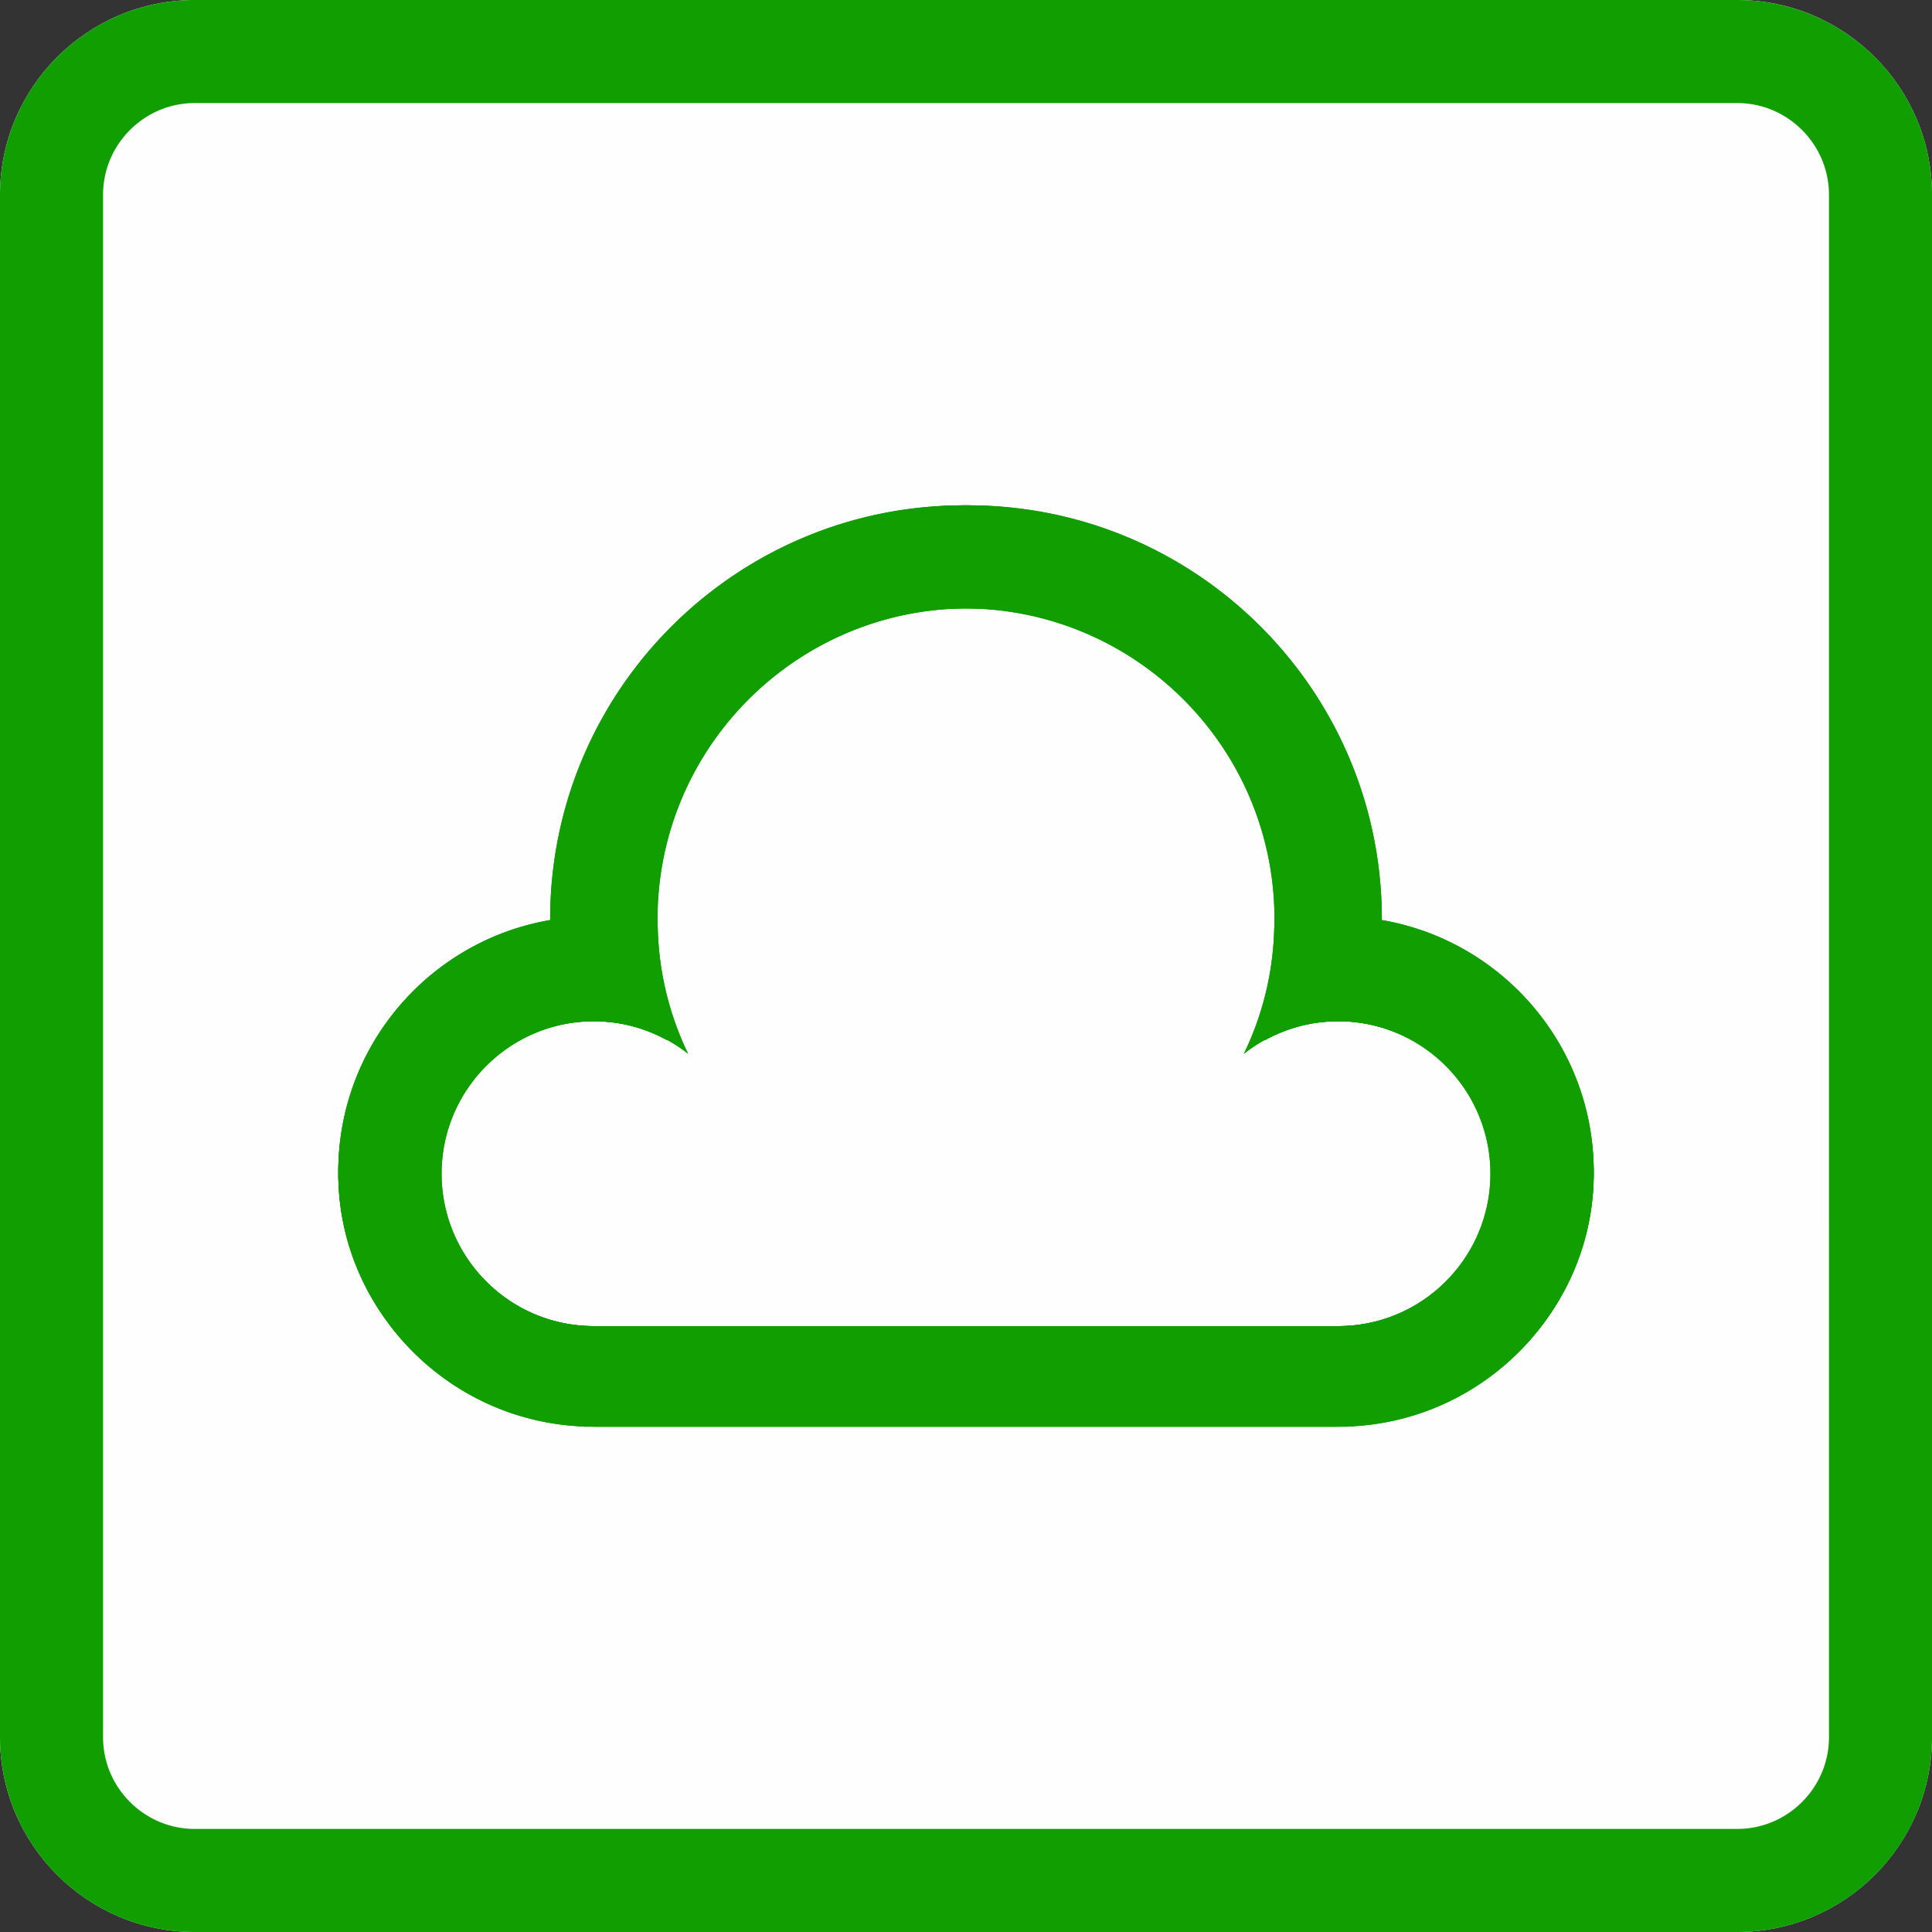
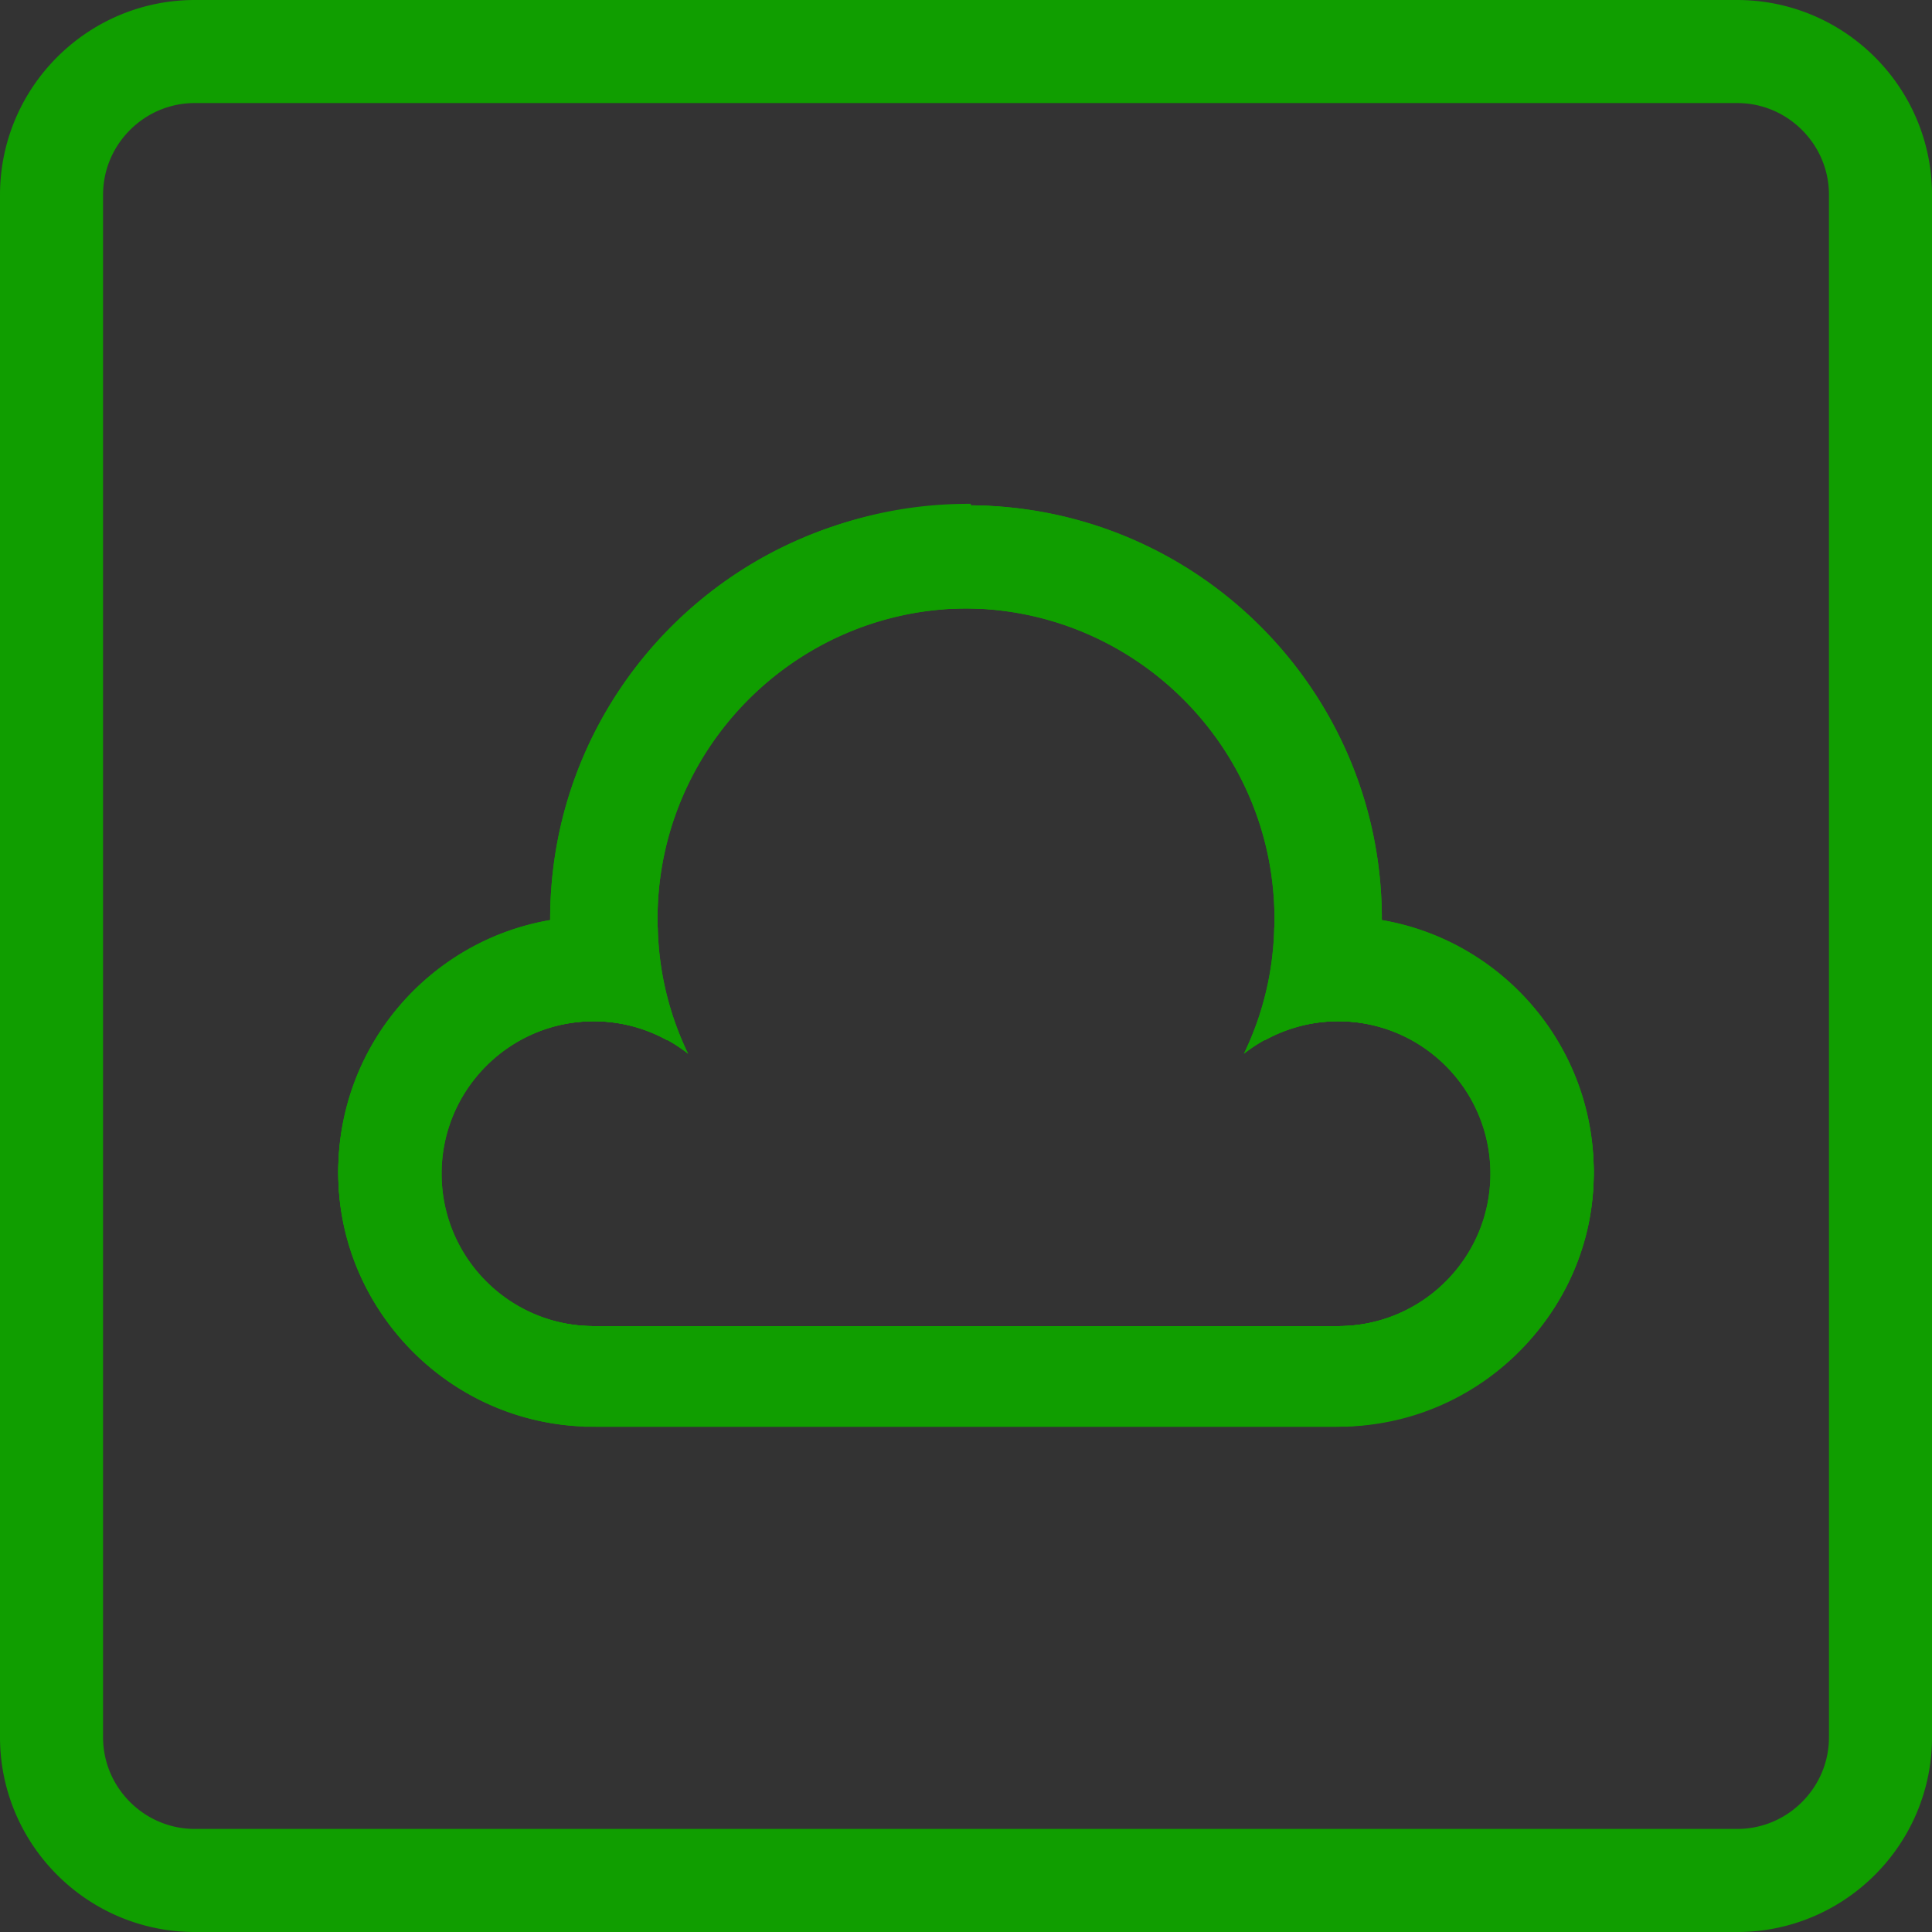
<svg xmlns="http://www.w3.org/2000/svg" width="60" height="60" viewBox="0 0 300 300" xml:space="preserve" style="fill-rule:evenodd;clip-rule:evenodd;stroke-linejoin:round;stroke-miterlimit:1.414">
  <rect x="0" y="0" width="300" height="300" fill="#333333" stroke="none" />
-   <path d="M300 30.271C300 13.564 286.436 0 269.729 0H30.271C13.564 0 0 13.564 0 30.271v239.458C0 286.436 13.564 300 30.271 300h239.458C286.436 300 300 286.436 300 269.729V30.271Z" style="fill:#fffefe" />
  <path d="m269.925.001.195.001.39.008.195.005.194.007.194.008.193.009.386.022.193.013.192.014.192.016.191.016.192.018.191.018.19.02.38.044.19.023.189.025.188.026.189.027.188.028.187.029.188.031.186.031.187.033.186.034.186.035.185.036.185.037.368.078.184.041.183.042.183.043.182.043.364.092.181.047.18.048.181.05.179.05.18.052.179.052.178.054.178.055.177.056.177.057.177.058.176.059.175.06.175.061.175.062.174.063.174.064.173.066.172.066.172.067.172.068.171.07.17.07.17.071.17.073.169.073.168.074.168.076.167.076.167.077.332.158.165.08.165.081.164.083.163.083.163.084.162.085.162.086.161.087.161.088.16.088.159.09.159.091.316.184.157.094.156.094.156.095.155.096.308.196.306.198.152.101.302.204.15.104.149.104.149.105.148.106.294.214.146.109.145.109.145.111.144.111.143.112.143.113.142.113.282.23.139.116.14.117.276.236.137.12.136.12.135.121.135.122.134.122.134.124.132.124.132.125.131.125.26.254.129.128.128.129.254.26.125.131.125.132.124.132.124.134.122.134.122.135.121.135.12.136.12.137.236.276.117.14.116.139.23.282.113.142.113.143.112.143.111.144.111.145.109.145.109.146.214.294.106.148.105.149.104.149.104.15.204.302.101.152.198.306.196.308.096.155.095.156.094.156.094.157.184.316.091.159.09.159.088.16.088.161.087.161.086.162.085.162.084.163.083.163.083.164.081.165.08.165.158.332.077.167.076.167.076.168.074.168.073.169.073.17.071.17.07.17.07.171.068.172.067.172.066.172.066.173.064.174.063.174.062.175.061.175.06.175.059.176.058.177.057.177.056.177.055.178.054.178.052.179.052.18.05.179.05.181.048.18.047.181.092.364.043.182.043.183.042.183.041.184.078.368.037.185.036.185.035.186.034.186.033.187.031.186.031.188.029.187.028.188.027.189.026.188.025.189.023.19.044.38.02.19.018.191.018.192.016.191.016.192.014.192.013.193.022.386.009.193.008.194.007.194.005.195.008.39.002.391v239.458l-.001.196-.001.195-.004.195-.004.195-.005.195-.007.194-.008.194-.009.193-.011.193-.011.193-.013.193-.014.192-.016.192-.016.191-.018.192-.018.191-.02.19-.022.19-.022.19-.023.19-.025.189-.026.188-.027.189-.028.188-.029.187-.031.188-.031.186-.033.187-.034.186-.035.186-.036.185-.037.185-.039.184-.039.184-.041.184-.042.183-.043.183-.043.182-.046.182-.046.182-.047.181-.048.18-.05.181-.05.179-.052.18-.052.179-.054.178-.055.178-.056.177-.057.177-.058.177-.059.176-.06.175-.061.175-.062.175-.063.174-.064.174-.066.173-.066.172-.067.172-.068.172-.07.171-.07.17-.071.17-.073.17-.073.169-.074.168-.076.168-.076.167-.077.167-.079.166-.079.166-.08.165-.081.165-.083.164-.083.163-.084.163-.085.162-.086.162-.087.161-.088.161-.088.16-.09.159-.091.159-.092.158-.092.158-.094.157-.094.156-.095.156-.096.155-.098.154-.098.154-.099.153-.099.153-.101.152-.102.151-.102.151-.104.15-.104.149-.105.149-.106.148-.107.147-.107.147-.109.146-.109.145-.111.145-.111.144-.112.143-.113.143-.113.142-.115.141-.115.141-.116.139-.117.14-.118.138-.118.138-.12.137-.12.136-.121.135-.122.135-.122.134-.124.134-.124.132-.125.132-.125.131-.127.13-.127.13-.128.129-.129.128-.13.127-.13.127-.131.125-.132.125-.132.124-.134.124-.134.122-.135.122-.135.121-.136.12-.137.12-.138.118-.138.118-.14.117-.139.116-.141.115-.141.115-.142.113-.143.113-.143.112-.144.111-.145.111-.145.109-.146.109-.147.107-.147.107-.148.106-.149.105-.149.104-.15.104-.151.102-.151.102-.152.101-.153.099-.153.099-.154.098-.154.098-.155.096-.156.095-.156.094-.157.094-.158.092-.158.092-.159.091-.159.09-.16.088-.161.088-.161.087-.162.086-.162.085-.163.084-.163.083-.164.083-.165.081-.165.08-.166.079-.166.079-.167.077-.167.076-.168.076-.168.074-.169.073-.17.073-.17.071-.17.07-.171.07-.172.068-.172.067-.172.066-.173.066-.174.064-.174.063-.175.062-.175.061-.175.06-.176.059-.177.058-.177.057-.177.056-.178.055-.178.054-.179.052-.18.052-.179.05-.181.05-.18.048-.181.047-.182.046-.182.046-.182.043-.183.043-.183.042-.184.041-.184.039-.184.039-.185.037-.185.036-.186.035-.186.034-.187.033-.186.031-.188.031-.187.029-.188.028-.189.027-.188.026-.189.025-.19.023-.19.022-.19.022-.19.02-.191.018-.192.018-.191.016-.192.016-.192.014-.193.013-.193.011-.193.011-.193.009-.194.008-.194.007-.195.005-.195.004-.195.004-.195.001-.196.001H30.271l-.196-.001-.195-.001-.195-.004-.195-.004-.195-.005-.194-.007-.194-.008-.193-.009-.193-.011-.193-.011-.193-.013-.192-.014-.192-.016-.191-.016-.192-.018-.191-.018-.19-.02-.19-.022-.19-.022-.19-.023-.189-.025-.188-.026-.189-.027-.188-.028-.187-.029-.188-.031-.186-.031-.187-.033-.186-.034-.186-.035-.185-.036-.185-.037-.184-.039-.184-.039-.184-.041-.183-.042-.183-.043-.182-.043-.182-.046-.182-.046-.181-.047-.18-.048-.181-.05-.179-.05-.18-.052-.179-.052-.178-.054-.178-.055-.177-.056-.177-.057-.177-.058-.176-.059-.175-.06-.175-.061-.175-.062-.174-.063-.174-.064-.173-.066-.172-.066-.172-.067-.172-.068-.171-.07-.17-.07-.17-.071-.17-.073-.169-.073-.168-.074-.168-.076-.167-.076-.167-.077-.166-.079-.166-.079-.165-.08-.165-.081-.164-.083-.163-.083-.163-.084-.162-.085-.162-.086-.161-.087-.161-.088-.16-.088-.159-.09-.159-.091-.158-.092-.158-.092-.157-.094-.156-.094-.156-.095-.155-.096-.154-.098-.154-.098-.153-.099-.153-.099-.152-.101-.151-.102-.151-.102-.15-.104-.149-.104-.149-.105-.148-.106-.147-.107-.147-.107-.146-.109-.145-.109-.145-.111-.144-.111-.143-.112-.143-.113-.142-.113-.141-.115-.141-.115-.139-.116-.14-.117-.138-.118-.138-.118-.137-.12-.136-.12-.135-.121-.135-.122-.134-.122-.134-.124-.132-.124-.132-.125-.131-.125-.13-.127-.13-.127-.129-.128-.128-.129-.127-.13-.127-.13-.125-.131-.125-.132-.124-.132-.124-.134-.122-.134-.122-.135-.121-.135-.12-.136-.12-.137-.118-.138-.118-.138-.117-.14-.116-.139-.115-.141-.115-.141-.113-.142-.113-.143-.112-.143-.111-.144-.111-.145-.109-.145-.109-.146-.107-.147-.107-.147-.106-.148-.105-.149-.104-.149-.104-.15-.102-.151-.102-.151-.101-.152-.099-.153-.099-.153-.098-.154-.098-.154-.096-.155-.095-.156-.094-.156-.094-.157-.092-.158-.092-.158-.091-.159-.09-.159-.088-.16-.088-.161-.087-.161-.086-.162-.085-.162-.084-.163-.083-.163-.083-.164-.081-.165-.08-.165-.079-.166-.079-.166-.077-.167-.076-.167-.076-.168-.074-.168-.073-.169-.073-.17-.071-.17-.07-.17-.07-.171-.068-.172-.067-.172-.066-.172-.066-.173-.064-.174-.063-.174-.062-.175-.061-.175-.06-.175-.059-.176-.058-.177-.057-.177-.056-.177-.055-.178-.054-.178-.052-.179-.052-.18-.05-.179-.05-.181-.048-.18-.047-.181-.046-.182-.046-.182-.043-.182-.043-.183-.042-.183-.041-.184-.039-.184-.039-.184-.037-.185-.036-.185-.035-.186-.034-.186-.033-.187-.031-.186-.031-.188-.029-.187-.028-.188-.027-.189-.026-.188-.025-.189-.023-.19-.022-.19-.022-.19-.02-.19-.018-.191-.018-.192-.016-.191-.016-.192-.014-.192-.013-.193-.011-.193-.011-.193-.009-.193-.008-.194-.007-.194-.005-.195-.004-.195-.004-.195-.001-.195-.001-.196V30.271l.001-.196.001-.195.004-.195.004-.195.005-.195.007-.194.008-.194.009-.193.011-.193.011-.193.013-.193.014-.192.016-.192.016-.191.018-.192.018-.191.02-.19.022-.19.022-.19.023-.19.025-.189.026-.188.027-.189.028-.188.029-.187.031-.188.031-.186.033-.187.034-.186.035-.186.036-.185.037-.185.039-.184.039-.184.041-.184.042-.183.043-.183.043-.182.046-.182.046-.182.047-.181.048-.18.05-.181.05-.179.052-.18.052-.179.054-.178.055-.178.056-.177.057-.177.058-.177.059-.176.06-.175.061-.175.062-.175.063-.174.064-.174.066-.173.066-.172.067-.172.068-.172.07-.171.07-.17.071-.17.073-.17.073-.169.074-.168.076-.168.076-.167.077-.167.079-.166.079-.166.08-.165.081-.165.083-.164.083-.163.084-.163.085-.162.086-.162.087-.161.088-.161.088-.16.09-.159.091-.159.092-.158.092-.158.094-.157.094-.156.095-.156.096-.155.098-.154.098-.154.099-.153.099-.153.101-.152.102-.151.102-.151.104-.15.104-.149.105-.149.106-.148.107-.147.107-.147.109-.146.109-.145.111-.145.111-.144.112-.143.113-.143.113-.142.115-.141.115-.141.116-.139.117-.14.118-.138.118-.138.12-.137.12-.136.121-.135.122-.135.122-.134.124-.134.124-.132.125-.132.125-.131.127-.13.127-.13.128-.129.129-.128.13-.127.13-.127.131-.125.132-.125.132-.124.134-.124.134-.122.135-.122.135-.121.136-.12.137-.12.138-.118.138-.118.14-.117.139-.116.141-.115.141-.115.142-.113.143-.113.143-.112.144-.111.145-.111.145-.109.146-.109.147-.107.147-.107.148-.106.149-.105.149-.104.15-.104.151-.102.151-.102.152-.101.153-.099.153-.099.154-.098.154-.098.155-.096.156-.095.156-.094.157-.094.158-.092.158-.092.159-.091.159-.09.16-.088.161-.088.161-.087.162-.086.162-.085.163-.084.163-.083.164-.083.165-.081.165-.08.166-.079.166-.079.167-.077.167-.076.168-.076.168-.074.169-.073.17-.073.17-.071.17-.07.171-.07.172-.068.172-.067.172-.066.173-.066.174-.064.174-.063.175-.062.175-.061.175-.06.176-.059.177-.058.177-.057.177-.056.178-.055.178-.054.179-.052.18-.052.179-.05.181-.05.18-.048.181-.047.182-.046.182-.046.182-.043.183-.043.183-.042.184-.041.184-.039.184-.039.185-.037.185-.036.186-.035.186-.034.187-.033.186-.031.188-.031.187-.029.188-.028.189-.027.188-.026.189-.025.19-.023.19-.022.19-.022.19-.02.191-.018.192-.018.191-.016.192-.016.192-.014.193-.013.193-.011.193-.011.193-.009.194-.008.194-.007.195-.005.195-.004.195-.004.195-.001.196-.001h239.458l.196.001ZM30.296 16h-.12l-.093.001-.094.002-.093.002-.093.002-.093.004-.093.004-.092.004-.092.005-.092.005-.091.007-.091.006-.091.007-.091.008-.091.009-.09.008-.09.01-.09.01-.089.01-.089.011-.09.012-.088.012-.089.013-.088.013-.088.014-.088.014-.088.015-.087.015-.088.016-.087.017-.086.017-.087.017-.086.018-.086.018-.086.019-.086.02-.085.02-.085.021-.085.021-.085.021-.085.022-.084.023-.084.023-.084.023-.084.025-.084.024-.083.025-.083.026-.083.026-.082.026-.083.028-.082.027-.082.028-.082.029-.081.029-.082.029-.081.03-.081.031-.081.031-.08.031-.08.032-.08.033-.08.033-.08.033-.079.034-.079.034-.079.035-.079.035-.078.036-.078.036-.078.037-.078.037-.078.038-.077.038-.077.039-.077.039-.076.039-.077.04-.076.041-.076.041-.075.041-.075.042-.075.042-.075.043-.075.043-.074.044-.074.044-.074.044-.073.045-.073.046-.073.045-.073.047-.072.046-.073.048-.071.047-.072.048-.071.049-.071.049-.071.049-.07.05-.07.05-.07.051-.07.051-.069.051-.069.052-.068.052-.069.053-.068.053-.067.053-.068.054-.067.055-.066.054-.067.056-.066.055-.066.056-.065.056-.065.057-.065.057-.064.058-.064.057-.064.059-.063.058-.063.059-.063.06-.062.06-.062.06-.062.06-.061.061-.061.061-.06.062-.06.062-.06.062-.06.063-.059.063-.058.063-.059.064-.057.064-.058.064-.057.065-.057.065-.056.065-.056.066-.055.066-.056.067-.054.066-.055.067-.054.068-.053.067-.053.068-.053.069-.052.068-.052.069-.051.069-.051.07-.051.07-.05.07-.05.07-.049.071-.049.071-.049.071-.048.072-.047.071-.048.073-.046.072-.047.073-.045.073-.046.073-.045.073-.044.074-.044.074-.044.074-.043.075-.043.075-.042.075-.042.075-.041.075-.041.076-.041.076-.04.077-.039.076-.039.077-.039.077-.038.077-.038.078-.037.078-.037.078-.036.078-.036.078-.035.079-.035.079-.034.079-.034.079-.033.08-.033.08-.033.08-.032.08-.031.08-.031.081-.031.081-.03.081-.029.082-.029.081-.029.082-.028.082-.027.082-.028.083-.026.082-.026.083-.026.083-.025.083-.024.084-.025.084-.023.084-.023.084-.023.084-.022.085-.021.085-.021.085-.021.085-.02.085-.02.086-.019.086-.018.086-.018.086-.017.087-.017.086-.017.087-.016.088-.015.087-.015.088-.014.088-.014.088-.013.088-.013.089-.012.088-.012.09-.011.089-.01.089-.01.09-.01.09-.008.09-.009.091-.008.091-.007.091-.006.091-.007.091-.005.092-.005.092-.004.092-.004.093-.004.093-.002.093-.002.093-.002.094-.001.093v239.648l.001.093.004.187.002.093.008.186.004.092.01.184.007.091.006.091.007.091.008.091.009.091.008.09.02.18.01.089.011.089.012.09.012.088.013.089.013.088.028.176.015.088.015.087.016.087.051.261.018.086.019.086.018.086.02.086.02.085.021.085.021.086.021.084.022.085.069.252.025.084.024.084.025.083.078.249.028.082.027.082.028.082.029.082.029.081.029.082.03.081.062.162.031.08.032.08.099.24.034.08.034.078.07.158.072.156.074.156.038.078.038.077.117.231.04.076.04.075.041.076.042.077.042.074.042.075.043.075.043.074.044.075.088.148.09.146.047.074.092.144.048.073.048.072.047.071.049.071.048.071.05.071.05.07.05.071.051.069.05.069.052.07.052.069.052.068.053.069.053.068.053.067.055.068.054.067.055.067.054.065.056.067.056.066.056.065.114.13.057.064.058.064.118.128.059.062.058.062.061.064.06.061.06.062.122.122.062.061.061.059.126.12.063.059.063.058.064.059.064.057.064.058.13.114.065.056.066.056.066.055.067.056.066.054.068.055.067.054.067.053.136.106.068.052.07.052.069.052.069.05.071.051.14.1.071.05.071.048.071.049.071.048.073.047.072.048.072.047.072.045.073.046.074.046.073.045.074.044.074.045.148.086.076.043.074.042.075.042.152.082.077.041.076.04.077.039.076.04.231.114.078.037.078.036.079.037.079.036.156.07.079.034.08.034.081.034.078.032.081.033.081.032.079.031.162.062.082.03.081.029.08.029.083.029.164.056.083.027.164.052.085.026.083.025.082.024.084.024.085.024.168.046.085.022.086.022.083.02.086.021.085.02.085.019.087.02.172.036.086.017.088.017.087.017.087.016.174.03.088.014.089.014.176.026.091.012.088.012.089.011.089.01.18.02.09.008.09.009.091.008.184.014.091.006.09.005.093.005.093.004.092.004.093.004.092.002.188.004.093.001h239.648l.093-.001.094-.002.094-.002.092-.002.093-.004.092-.004.093-.004.093-.005.09-.005.091-.006.092-.007.092-.007.091-.008.09-.009.09-.008.09-.01.09-.01.089-.01.089-.011.088-.012.091-.012.088-.013.088-.013.089-.014.088-.014.087-.015.087-.015.087-.016.087-.017.088-.017.086-.017.086-.018.086-.018.087-.02.085-.019.085-.02.086-.021.084-.02.085-.022.085-.022.084-.023.084-.023.085-.024.084-.024.082-.024.083-.025.085-.026.082-.026.082-.026.083-.028.082-.027.082-.028.082-.029.081-.029.081-.029.082-.03.081-.031.081-.031.079-.031.081-.032.081-.033.078-.032.081-.034.081-.034.077-.034.078-.035.079-.035.079-.036.079-.036.078-.037.078-.037.077-.038.076-.038.078-.039.077-.039.076-.039.077-.04.075-.04.076-.041.077-.043.074-.041.075-.042.076-.043.074-.043.074-.043.074-.045.074-.044.073-.045.073-.046.074-.046.072-.045.071-.047.074-.048.072-.048.071-.047.071-.049.07-.048.072-.05.07-.05.071-.05.07-.051.068-.05.07-.052.07-.053.067-.051.069-.053.068-.053.067-.053.067-.054.068-.055.067-.055.065-.054.067-.057.066-.055.065-.056.065-.057.064-.057.065-.058.064-.057.064-.059.064-.059.062-.058.063-.06.063-.06.061-.059.062-.061.061-.061.061-.061.061-.062.059-.061.06-.063.06-.063.058-.062.059-.064.059-.064.057-.064.058-.065.057-.064.057-.065.056-.065.055-.066.057-.067.054-.065.055-.067.055-.068.054-.067.053-.067.053-.068.053-.069.051-.067.053-.07.052-.07.05-.068.051-.07.05-.071.05-.07.05-.072.048-.07.049-.071.047-.071.048-.072.048-.074.047-.071.045-.072.046-.074.046-.073.045-.073.044-.074.045-.074.043-.074.043-.074.043-.076.042-.075.041-.074.043-.077.041-.076.04-.075.04-.077.039-.076.039-.077.039-.078.038-.076.038-.077.037-.078.037-.078.036-.079.036-.079.035-.079.035-.078.034-.077.034-.081.034-.081.032-.078.033-.081.032-.081.031-.079.031-.081.031-.081.03-.082.029-.081.029-.081.029-.082.028-.082.027-.082.028-.083.026-.082.026-.082.026-.085.025-.083.024-.082.024-.084.024-.085.023-.084.023-.084.022-.085.022-.085.02-.084.021-.086.02-.085.019-.085.02-.087.018-.086.018-.086.017-.086.017-.088.017-.087.016-.087.015-.087.015-.087.014-.088.014-.089.013-.088.013-.088.012-.091.012-.088.011-.089.01-.089.01-.09.01-.09.008-.09.009-.09.008-.091.007-.092.007-.092.006-.091.005-.09.005-.093.004-.093.004-.092.004-.093.002-.092.002-.094.002-.094.001-.093V30.176l-.001-.093-.002-.094-.002-.094-.002-.092-.004-.093-.004-.092-.004-.093-.005-.093-.005-.09-.006-.091-.007-.092-.007-.092-.008-.091-.009-.09-.008-.09-.01-.09-.01-.09-.01-.089-.011-.089-.012-.088-.012-.091-.013-.088-.013-.088-.014-.089-.014-.088-.015-.087-.015-.087-.016-.087-.017-.087-.017-.088-.017-.086-.018-.086-.018-.086-.02-.087-.019-.085-.02-.085-.021-.086-.02-.083-.022-.086-.022-.085-.023-.084-.023-.084-.024-.085-.024-.084-.024-.082-.025-.083-.026-.085-.026-.082-.026-.082-.027-.083-.028-.082-.028-.082-.029-.083-.029-.08-.029-.081-.03-.082-.031-.081-.031-.081-.031-.079-.032-.081-.033-.081-.032-.078-.034-.081-.034-.08-.034-.079-.035-.078-.035-.078-.036-.079-.037-.079-.036-.078-.037-.078-.038-.077-.038-.077-.038-.077-.04-.076-.039-.077-.04-.076-.041-.077-.041-.076-.041-.076-.042-.075-.042-.074-.043-.076-.043-.074-.043-.074-.045-.074-.044-.074-.045-.073-.046-.074-.046-.073-.045-.072-.047-.072-.048-.072-.047-.073-.048-.071-.049-.071-.048-.071-.05-.071-.05-.07-.05-.07-.051-.071-.05-.069-.052-.069-.052-.07-.052-.068-.053-.068-.053-.068-.053-.067-.054-.067-.055-.068-.054-.066-.056-.067-.055-.066-.056-.066-.056-.065-.057-.065-.057-.065-.058-.064-.057-.064-.059-.064-.058-.063-.059-.063-.06-.063-.06-.063-.059-.061-.061-.062-.061-.061-.061-.061-.062-.06-.061-.06-.064-.061-.062-.058-.062-.059-.064-.059-.064-.059-.064-.058-.064-.057-.065-.057-.065-.057-.065-.056-.066-.056-.067-.056-.065-.054-.067-.055-.067-.054-.068-.055-.067-.053-.068-.053-.069-.053-.068-.052-.069-.052-.07-.052-.069-.05-.069-.051-.071-.05-.07-.05-.071-.05-.071-.048-.071-.049-.071-.047-.072-.048-.073-.048-.072-.046-.072-.046-.074-.047-.073-.045-.073-.045-.074-.044-.074-.044-.075-.044-.074-.043-.075-.043-.075-.042-.074-.042-.077-.042-.076-.041-.075-.04-.076-.04-.077-.039-.077-.039-.077-.039-.077-.038-.078-.038-.078-.037-.078-.037-.078-.036-.078-.036-.079-.035-.079-.035-.078-.034-.08-.034-.08-.033-.08-.033-.08-.033-.08-.032-.08-.031-.081-.031-.081-.031-.081-.03-.082-.029-.081-.029-.082-.029-.082-.028-.082-.027-.082-.028-.083-.026-.083-.026-.083-.026-.083-.025-.084-.024-.084-.025-.084-.023-.084-.023-.084-.023-.085-.022-.084-.021-.086-.021-.085-.021-.085-.02-.086-.02-.086-.018-.086-.019-.086-.018-.087-.017-.087-.017-.087-.017-.087-.016-.087-.015-.088-.015-.088-.014-.088-.014-.088-.013-.089-.013-.088-.012-.09-.012-.089-.011-.089-.01-.09-.01-.09-.01-.09-.008-.091-.009-.091-.008-.091-.007-.091-.006-.091-.007-.092-.005-.092-.005-.092-.004-.093-.004-.093-.004-.093-.002-.093-.002-.094-.002-.093-.001H30.296Z" style="fill:#109e00" />
  <g>
    <path d="M94.657 208.957h-1.486v-.027c-21.178-.783-38.132-18.223-38.132-39.592 0-19.576 14.229-35.855 32.9-39.05v-.161c0-35.453 28.783-64.237 64.237-64.237 35.454 0 64.238 28.784 64.238 64.237 0 .271-.002.538-.005.804 19.045 3.122 33.574 19.29 33.574 38.74 0 21.683-18.054 39.286-40.293 39.286H94.657Zm105.717-77.514.019-.004c.011-.436.017-.873.017-1.312 0-26.621-21.613-48.234-48.234-48.234-4.677 0-9.199.667-13.476 1.911-20.932 5.493-36.369 24.279-36.369 46.582a47.305 47.305 0 0 0 3.775 18.568 23.546 23.546 0 0 0-11.449-2.952c-13.063 0-23.669 10.606-23.669 23.669 0 13.064 10.606 23.67 23.669 23.67h115.614c13.064 0 23.67-10.606 23.67-23.67 0-13.063-10.606-23.669-23.67-23.669a23.56 23.56 0 0 0-14.616 5.056 47.28 47.28 0 0 0 4.719-19.615Z" style="fill:#109e00" transform="translate(-2.511 12.577)" />
    <path d="m152.591 65.891.415.004.414.007.413.009.413.012.412.014.411.017.411.019.41.023.409.024.409.027.407.03.408.033.406.034.406.038.405.04.404.042.404.045.403.047.402.05.401.053.401.054.399.058.399.059.398.063.398.064.396.067.396.07.395.072.394.074.393.077.392.079.392.081.39.084.39.086.389.089.388.091.387.093.386.096.385.098.384.1.384.102.382.105.381.107.381.11.379.112.379.114.378.116.376.118.376.121.374.123.374.125.372.128.372.129.37.132.37.134.368.137.367.138.366.141.366.142.364.145.363.148.361.149.361.151.36.154.358.155.358.158.356.16.355.162.354.164.353.166.351.168.351.171.349.172.348.174.347.177.345.178.345.181.343.182.342.185.341.186.339.189.338.19.337.193.336.194.334.196.333.199.332.2.33.202.33.205.327.206.327.208.325.21.324.211.322.214.321.216.32.217.319.22.316.221.316.223.314.225.313.226.311.229.31.23.309.233.307.234.305.235.304.238.303.239.301.242.3.242.298.245.297.247.295.248.294.25.292.251.291.254.289.255.287.256.286.259.285.26.283.262.281.263.28.265.278.267.277.269.275.27.273.271.272.274.27.275.268.276.267.278.265.28.264.281.261.283.261.285.258.286.257.287.255.29.253.29.252.292.25.294.248.295.246.297.245.298.243.3.241.301.239.303.238.304.236.306.234.307.232.308.23.31.229.311.227.313.224.314.224.316.221.317.219.318.218.32.215.321.214.322.212.324.21.325.208.327.206.328.204.329.202.33.2.332.199.333.196.335.195.335.192.337.191.338.188.34.187.34.184.342.183.343.18.345.179.346.176.346.174.348.173.35.17.35.168.352.166.352.164.354.162.355.16.357.158.357.156.359.153.359.152.361.149.362.147.363.145.364.143.365.14.366.139.367.136.369.134.369.132.371.13.371.127.373.125.373.123.375.121.375.119.377.116.377.114.379.112.379.109.381.107.381.105.383.103.383.1.384.098.385.095.387.094.387.09.387.089.389.086.39.084.391.082.391.079.392.076.393.075.395.072.394.069.396.067.397.065.397.062.398.06.399.057.4.055.4.052.402.05.402.047.402.045.404.043.404.04.405.037.406.035.407.032.407.03.408.027.408.025.41.022.41.019.41.017.412.015.412.012.412.009.414.006.414.004.414.002.415-.001.404-.004.4.223.037.223.038.222.04.222.041.221.042.221.043.22.044.22.045.22.047.219.048.218.049.219.05.217.051.218.052.216.054.217.055.216.055.215.057.215.059.214.059.214.06.214.062.213.062.212.064.212.065.212.066.211.067.21.068.21.069.21.07.208.072.209.072.208.074.207.074.207.076.206.077.206.078.205.079.204.08.205.081.203.082.203.083.202.084.202.085.402.174.2.088.2.09.199.09.198.091.198.093.197.093.392.19.196.097.194.097.388.198.193.101.192.101.192.103.191.103.38.21.189.106.376.216.187.109.187.11.37.224.185.113.184.114.183.115.364.232.181.118.36.238.179.121.178.121.178.123.177.123.176.124.176.125.174.126.174.127.174.128.172.128.172.13.171.13.171.131.338.266.168.133.168.135.332.272.165.137.328.278.163.139.162.141.161.142.16.142.16.143.159.144.158.145.157.145.157.147.155.147.155.148.154.149.306.3.151.151.151.153.15.152.149.154.148.154.147.155.147.156.146.157.288.316.143.159.143.16.141.16.14.161.14.162.139.163.138.163.137.165.136.165.135.165.268.334.132.167.132.169.13.169.13.17.129.171.128.171.127.172.126.173.125.173.124.174.123.175.123.176.121.176.24.354.118.178.118.179.116.179.116.18.115.181.226.364.112.182.22.368.109.184.108.185.106.186.106.187.105.187.103.187.103.189.102.189.1.189.1.19.099.191.097.191.097.192.095.192.095.193.093.194.092.194.092.195.09.195.089.196.088.196.087.197.086.198.085.198.084.198.082.2.082.199.081.201.079.2.078.202.078.201.076.203.075.203.074.203.073.204.071.204.071.205.069.205.069.206.067.207.066.207.065.207.126.416.122.418.059.21.058.21.057.211.11.422.053.212.052.213.051.213.05.213.096.428.046.215.045.215.044.215.084.432.04.217.039.217.074.436.035.218.034.219.033.219.062.44.029.22.027.22.027.222.025.221.024.222.023.222.021.222.02.223.019.223.018.224.016.224.015.224.014.225.013.225.011.225.01.225.008.226.008.227.006.226.004.227.003.227.002.228.001.227-.001.254-.002.254-.004.253-.006.253-.007.252-.009.252-.011.252-.012.251-.014.251-.016.25-.017.25-.018.249-.021.249-.022.249-.023.248-.025.248-.027.247-.028.247-.03.246-.031.246-.033.246-.034.244-.036.245-.038.244-.039.243-.04.243-.042.243-.044.242-.045.241-.046.241-.049.241-.049.24-.051.239-.053.239-.054.238-.055.238-.057.237-.059.237-.06.236-.061.236-.063.235-.065.234-.065.234-.068.233-.068.233-.07.232-.072.231-.073.231-.074.231-.076.229-.077.229-.078.229-.08.228-.082.227-.082.226-.085.226-.085.226-.087.224-.088.224-.09.223-.091.223-.092.222-.093.221-.095.221-.097.22-.097.219-.099.219-.101.218-.101.217-.103.216-.104.216-.106.215-.107.214-.108.214-.109.213-.111.212-.112.211-.113.211-.114.21-.116.209-.117.208-.118.208-.12.207-.12.206-.122.205-.124.204-.124.204-.126.203-.127.202-.128.201-.129.201-.13.199-.132.199-.133.198-.134.198-.135.196-.137.195-.137.195-.139.194-.14.193-.141.192-.142.191-.144.191-.144.189-.146.189-.146.188-.148.187-.149.186-.151.185-.151.184-.152.183-.154.183-.154.181-.156.181-.157.179-.157.179-.159.178-.16.177-.161.175-.162.175-.164.174-.164.173-.165.172-.166.171-.168.171-.168.169-.17.168-.17.167-.171.166-.173.165-.173.165-.175.163-.175.162-.177.161-.177.16-.179.159-.179.158-.18.157-.182.156-.182.155-.183.154-.185.153-.185.152-.186.15-.187.15-.188.149-.189.147-.19.146-.191.146-.191.144-.193.143-.193.142-.195.141-.195.14-.196.138-.197.138-.198.136-.199.136-.2.134-.2.133-.202.132-.202.13-.203.13-.204.128-.205.127-.205.127-.207.124-.207.124-.208.123-.209.121-.21.12-.21.119-.212.118-.212.116-.213.115-.213.114-.215.113-.215.112-.216.11-.217.109-.217.108-.219.107-.219.105-.22.104-.22.103-.221.102-.222.1-.223.099-.224.098-.224.097-.225.095-.225.094-.227.092-.226.092-.228.089-.229.089-.229.087-.229.086-.231.085-.231.083-.231.082-.233.081-.233.079-.233.078-.235.077-.235.075-.235.074-.236.073-.237.071-.238.069-.238.069-.238.067-.24.065-.239.064-.241.063-.241.061-.242.06-.242.059-.242.057-.244.055-.244.054-.244.053-.245.051-.246.05-.246.049-.246.047-.247.045-.248.044-.248.042-.249.041-.249.04-.25.038-.25.037-.251.035-.251.033-.252.032-.252.031-.253.029-.253.027-.254.026-.254.024-.254.023-.255.022-.256.019-.255.019-.257.016-.256.015-.258.014-.257.012-.258.01-.259.009-.258.007-.26.006-.259.004-.26.002-.261.001H93.171v-.027l-.248-.01-.247-.012-.248-.013-.246-.014-.247-.016-.246-.018-.245-.019-.245-.02-.245-.022-.245-.024-.243-.025-.244-.026-.243-.028-.242-.029-.242-.031-.242-.032-.241-.034-.241-.035-.24-.037-.24-.038-.239-.039-.239-.041-.239-.043-.237-.043-.238-.045-.237-.047-.236-.048-.236-.049-.235-.051-.235-.052-.234-.054-.234-.055-.233-.056-.233-.058-.232-.059-.231-.06-.231-.062-.231-.063-.23-.065-.229-.066-.229-.067-.228-.069-.228-.069-.227-.072-.226-.072-.226-.074-.226-.075-.224-.077-.224-.077-.224-.079-.223-.081-.222-.082-.221-.082-.221-.085-.221-.085-.22-.087-.219-.088-.218-.089-.218-.091-.217-.092-.216-.093-.216-.094-.215-.096-.215-.097-.213-.098-.214-.099-.212-.101-.212-.101-.211-.103-.21-.105-.21-.105-.208-.106-.209-.108-.207-.109-.207-.11-.206-.112-.205-.112-.205-.114-.203-.115-.204-.116-.202-.117-.201-.118-.201-.12-.2-.12-.199-.122-.199-.123-.198-.124-.197-.125-.196-.127-.195-.127-.195-.129-.193-.129-.193-.131-.192-.132-.192-.133-.19-.134-.19-.135-.189-.136-.188-.138-.187-.138-.186-.139-.186-.141-.184-.142-.184-.142-.183-.144-.182-.145-.181-.145-.18-.147-.18-.148-.178-.149-.178-.15-.177-.151-.176-.152-.175-.153-.174-.153-.173-.155-.172-.156-.171-.157-.171-.158-.169-.159-.169-.16-.167-.161-.167-.162-.166-.163-.164-.163-.164-.165-.163-.166-.162-.166-.161-.168-.16-.168-.159-.17-.158-.17-.157-.171-.156-.173-.155-.173-.154-.174-.153-.175-.152-.175-.151-.177-.149-.178-.149-.178-.148-.18-.147-.18-.146-.181-.145-.182-.143-.183-.143-.184-.142-.184-.14-.186-.14-.186-.138-.187-.138-.188-.136-.189-.135-.19-.134-.19-.133-.191-.132-.192-.131-.193-.129-.194-.129-.195-.128-.195-.126-.196-.125-.197-.124-.197-.123-.199-.122-.199-.121-.2-.119-.201-.119-.201-.117-.203-.116-.203-.115-.203-.114-.205-.112-.205-.112-.206-.11-.207-.109-.207-.108-.209-.106-.208-.106-.21-.104-.21-.103-.211-.102-.212-.1-.212-.099-.213-.099-.214-.096-.214-.096-.216-.095-.215-.093-.217-.092-.217-.09-.218-.09-.218-.088-.219-.087-.22-.085-.22-.084-.221-.083-.222-.082-.222-.081-.223-.079-.223-.078-.224-.076-.225-.075-.225-.074-.226-.073-.226-.071-.227-.07-.228-.069-.228-.067-.229-.066-.229-.064-.23-.064-.231-.061-.231-.061-.231-.059-.232-.058-.233-.056-.233-.055-.234-.054-.234-.052-.235-.051-.235-.049-.236-.048-.236-.047-.237-.045-.237-.044-.238-.042-.239-.041-.238-.04-.24-.038-.239-.037-.241-.035-.24-.034-.242-.032-.241-.031-.242-.029-.243-.028-.243-.027-.243-.025-.244-.023-.244-.022-.245-.021-.245-.019-.246-.017-.246-.016-.246-.015-.247-.013-.247-.011-.248-.01-.248-.009-.248-.007-.249-.005-.249-.004-.249-.002-.25-.001-.251v-.229l.002-.229.004-.228.004-.229.006-.228.007-.227.009-.228.009-.227.011-.227.012-.226.014-.226.015-.226.016-.225.017-.225.018-.225.02-.224.021-.224.022-.224.024-.223.025-.223.026-.222.027-.222.028-.222.03-.221.031-.221.032-.221.033-.22.035-.22.035-.219.037-.219.038-.219.04-.218.04-.218.042-.217.043-.217.044-.216.045-.216.046-.216.048-.215.049-.215.05-.214.051-.214.052-.214.053-.213.055-.212.055-.212.057-.212.058-.211.059-.21.06-.211.062-.209.062-.21.064-.208.064-.209.066-.207.067-.208.068-.206.069-.207.07-.205.072-.206.072-.204.074-.205.074-.203.076-.203.077-.203.077-.202.079-.202.08-.201.081-.2.082-.2.083-.2.085-.199.085-.198.086-.198.088-.197.088-.197.089-.196.091-.195.091-.195.093-.194.093-.194.095-.193.095-.193.097-.192.098-.191.098-.191.1-.19.1-.19.102-.189.102-.188.104-.188.105-.187.105-.187.107-.186.107-.185.109-.185.109-.184.11-.183.112-.183.112-.182.113-.181.114-.181.116-.18.116-.179.117-.179.118-.178.118-.177.12-.177.121-.176.122-.176.122-.174.124-.174.124-.174.125-.172.127-.172.127-.171.128-.171.129-.17.13-.169.13-.168.132-.168.132-.167.134-.166.134-.165.135-.165.136-.164.136-.163.138-.162.139-.162.139-.161.14-.16.141-.16.142-.159.143-.157.143-.158.145-.156.145-.156.146-.154.147-.154.148-.154.148-.152.149-.152.15-.151.151-.15.152-.149.152-.148.154-.148.154-.147.155-.146.155-.145.157-.144.157-.144.158-.142.159-.142.159-.141.16-.14.161-.14.162-.138.163-.138.163-.137.164-.135.165-.135.165-.135.166-.133.167-.132.168-.132.168-.13.169-.13.17-.129.171-.128.171-.127.172-.126.173-.125.173-.125.174-.123.175-.123.175-.121.176-.121.177-.12.177-.119.179-.118.178-.117.18-.116.18-.115.181-.114.181-.113.182-.112.183-.111.183-.111.184-.109.185-.109.185-.107.186-.106.187-.106.187-.104.188-.104.188-.102.189-.102.19-.1.19-.1.191-.099.191-.097.192-.097.193-.095.193-.095.194-.093.194-.093.195-.091.196-.09.196-.09.197-.088.197-.087.198-.087.198-.085.199-.084.199-.083.2-.082.201-.081.201-.08.202-.079.202-.077.202-.077.204-.076.203-.074.205-.074.204-.072.206-.071.205-.07.207-.069.206-.068.208-.067.208-.066.208-.065.209-.063.209-.063.21-.061.21-.06.21-.059.212-.058.211-.057.212-.055.213-.055.213-.053.213-.052.214-.051.214-.05.215-.048.215-.048.216-.046.216-.045.217-.044.217-.043.217-.042.218-.04.218-.039.219-.039v-.161l.001-.415.004-.414.006-.414.01-.414.011-.412.015-.412.017-.412.019-.41.022-.41.025-.41.027-.408.03-.408.032-.407.035-.407.038-.406.039-.405.043-.404.045-.404.047-.402.05-.402.052-.402.055-.4.057-.4.06-.399.062-.398.065-.397.067-.397.07-.396.071-.394.075-.395.076-.393.08-.392.081-.391.084-.391.086-.39.089-.389.091-.387.093-.387.095-.387.098-.385.101-.384.102-.383.105-.383.107-.381.11-.381.111-.379.114-.379.117-.377.118-.377.121-.375.123-.375.125-.373.127-.373.13-.371.132-.371.134-.369.136-.369.139-.367.14-.366.143-.365.145-.364.147-.363.15-.362.151-.361.153-.359.156-.359.158-.357.16-.357.162-.355.164-.354.166-.352.168-.352.17-.35.173-.35.174-.348.176-.346.179-.346.18-.345.183-.343.184-.342.187-.34.188-.34.191-.338.192-.337.195-.335.196-.335.199-.333.2-.332.202-.33.204-.329.206-.328.208-.327.21-.325.212-.324.214-.322.216-.321.217-.32.219-.318.222-.317.223-.316.225-.314.226-.313.229-.311.23-.31.232-.308.234-.307.236-.306.238-.304.239-.303.241-.301.243-.3.245-.298.246-.297.248-.295.25-.294.252-.292.253-.29.255-.29.257-.287.259-.286.26-.285.262-.283.263-.281.265-.28.267-.278.268-.276.27-.275.272-.274.273-.271.275-.27.277-.269.278-.267.28-.265.281-.263.283-.262.285-.26.286-.259.287-.256.289-.255.291-.254.292-.251.294-.25.295-.248.297-.247.298-.245.3-.242.301-.242.303-.239.304-.238.305-.235.307-.234.309-.233.31-.23.311-.229.313-.226.314-.225.316-.223.317-.221.318-.22.32-.217.321-.216.322-.214.324-.211.325-.21.327-.208.327-.206.33-.205.33-.202.332-.2.333-.199.334-.196.336-.194.337-.193.338-.19.339-.189.341-.186.342-.185.343-.182.345-.181.345-.178.347-.177.348-.174.349-.172.351-.171.351-.168.353-.166.354-.164.355-.162.356-.16.358-.158.358-.155.36-.154.361-.151.362-.149.362-.148.365-.145.365-.142.366-.141.367-.138.369-.137.369-.134.37-.132.372-.129.372-.128.374-.125.374-.123.376-.121.377-.118.377-.116.379-.114.379-.112.381-.11.381-.107.382-.105.384-.102.384-.1.385-.098.386-.096.387-.093.388-.091.389-.089.39-.086.39-.084.392-.081.392-.079.393-.077.394-.074.395-.072.396-.07.396-.067.398-.064.398-.063.399-.059.399-.058.401-.054.401-.053.402-.05.403-.047.404-.045.404-.042.405-.04.406-.038.406-.034.408-.033.408-.03.408-.027.409-.024.41-.023.411-.019.411-.017.412-.014.413-.012.413-.009.414-.007.415-.004.415-.001.415.001Zm-.634 16.003-.219.001-.219.003-.218.003-.218.004-.218.006-.218.006-.217.007-.218.009-.217.009-.216.01-.217.011-.216.012-.216.013-.216.014-.215.015-.215.016-.215.016-.215.018-.214.019-.215.019-.213.021-.214.021-.213.023-.213.023-.213.024-.213.026-.212.026-.212.027-.211.028-.212.028-.211.03-.211.031-.21.031-.21.033-.21.033-.21.035-.209.035-.209.036-.209.037-.208.038-.208.039-.208.039-.207.041-.207.041-.207.043-.207.043-.206.044-.206.045-.205.046-.205.046-.205.048-.205.048-.204.05-.204.05-.203.051-.203.052-.203.053-.202.053-.202.055-.202.055-.202.056-.201.057-.2.058-.245.065-.245.066-.244.068-.243.068-.243.07-.243.071-.242.072-.241.074-.241.074-.241.076-.239.077-.24.078-.238.08-.239.08-.237.082-.237.083-.237.084-.236.085-.235.086-.235.087-.234.089-.234.09-.233.091-.232.092-.232.093-.232.094-.23.095-.23.097-.23.098-.229.098-.228.1-.228.101-.227.102-.226.103-.226.105-.225.105-.225.107-.224.107-.223.109-.223.109-.222.111-.221.112-.221.113-.22.114-.219.115-.219.116-.218.117-.217.119-.217.119-.216.12-.216.122-.214.122-.214.123-.214.125-.212.125-.212.127-.211.128-.211.128-.209.13-.21.13-.208.132-.208.132-.206.134-.207.135-.205.135-.205.137-.204.137-.203.139-.203.14-.201.14-.201.142-.2.142-.2.143-.199.145-.198.145-.197.146-.196.148-.196.148-.195.149-.194.15-.193.151-.193.152-.191.153-.191.154-.19.154-.189.156-.189.157-.188.157-.186.158-.186.16-.186.16-.184.161-.184.162-.182.163-.182.164-.181.164-.18.166-.18.166-.178.168-.178.168-.177.169-.176.17-.175.17-.174.172-.173.172-.173.174-.171.174-.171.175-.17.176-.169.176-.167.178-.168.178-.166.179-.165.18-.164.181-.164.182-.163.182-.161.183-.161.184-.16.185-.159.186-.157.186-.157.188-.156.188-.156.188-.154.19-.153.19-.152.191-.152.192-.15.193-.149.193-.149.195-.147.194-.146.196-.146.197-.144.197-.144.198-.142.198-.142.2-.14.2-.14.201-.139.201-.137.203-.137.203-.135.203-.134.205-.134.205-.132.206-.132.206-.13.208-.129.207-.129.209-.127.209-.126.21-.125.211-.124.211-.123.212-.122.213-.121.213-.12.214-.119.215-.117.215-.117.216-.116.217-.114.217-.113.218-.113.219-.111.219-.11.22-.109.22-.108.221-.106.222-.106.222-.104.223-.104.224-.102.224-.101.224-.1.226-.099.226-.098.226-.096.227-.096.228-.094.228-.093.229-.092.229-.091.23-.089.231-.089.231-.087.232-.086.232-.085.233-.084.233-.083.234-.081.234-.08.235-.079.236-.078.236-.077.236-.075.237-.074.238-.073.238-.072.239-.07.239-.07.239-.068.241-.067.24-.065.241-.065.242-.063.242-.062.243-.06.243-.06.243-.058.244-.057.245-.055.245-.054.245-.053.246-.052.247-.051.246-.049.248-.048.247-.047.249-.045.248-.044.249-.043.25-.041.25-.04.25-.039.251-.038.251-.036.252-.035.252-.033.252-.033.253-.03.253-.03.254-.028.254-.027.254-.026.255-.024.255-.023.256-.021.256-.02.256-.019.257-.017.257-.016.257-.015.258-.013.258-.012.259-.011.258-.009.26-.008.259-.006.26-.005.26-.003.261-.002.261-.001.261.001.308.003.308.005.307.007.307.008.306.011.306.013.305.014.305.017.305.018.303.021.304.022.303.024.302.026.302.028.301.03.301.031.3.034.3.035.299.038.298.039.298.041.298.042.297.045.296.047.296.048.295.05.294.052.294.054.293.055.293.057.292.059.291.061.291.063.29.064.29.067.289.067.288.07.288.072.286.073.287.075.285.076.285.079.284.08.284.081.282.084.282.085.282.087.28.089.28.09.279.092.279.093.277.096.277.097.277.098.275.1.275.102.274.104.273.105.272.107.272.108.27.11.27.111.269.114.269-.16-.088-.16-.086-.161-.085-.162-.084-.162-.083-.163-.082-.164-.08-.164-.079-.166-.078-.165-.077-.167-.075-.167-.074-.168-.073-.169-.072-.169-.07-.17-.069-.171-.068-.171-.066-.172-.065-.172-.064-.173-.063-.174-.061-.174-.06-.175-.059-.176-.057-.176-.056-.177-.055-.177-.053-.178-.052-.179-.05-.179-.05-.179-.047-.18-.047-.181-.045-.181-.044-.182-.042-.183-.041-.182-.039-.184-.038-.184-.037-.184-.035-.185-.034-.185-.032-.186-.031-.187-.03-.187-.028-.187-.026-.188-.025-.188-.024-.189-.022-.189-.021-.189-.019-.19-.018-.191-.016-.191-.014-.191-.013-.192-.012-.192-.01-.192-.009-.193-.007-.194-.005-.193-.004-.194-.002-.195-.001h-.153l-.152.002-.153.002-.152.004-.152.004-.152.005-.152.006-.151.008-.151.008-.151.009-.15.01-.151.011-.15.012-.15.013-.149.013-.149.015-.149.016-.149.016-.148.018-.149.018-.147.019-.148.021-.147.021-.147.022-.147.023-.146.024-.147.024-.145.026-.146.026-.145.028-.145.028-.144.029-.145.03-.144.031-.143.032-.143.032-.143.034-.143.034-.142.036-.142.036-.142.037-.141.037-.141.039-.14.039-.141.041-.139.041-.14.042-.139.043-.139.043-.138.045-.138.045-.138.046-.137.047-.137.048-.136.049-.137.049-.135.05-.136.051-.135.052-.134.053-.134.053-.134.054-.133.055-.133.056-.133.057-.132.057-.132.058-.131.059-.131.06-.13.06-.13.061-.13.062-.129.063-.128.064-.129.064-.127.065-.128.066-.127.066-.126.067-.126.068-.126.069-.125.07-.124.07-.124.071-.124.071-.123.073-.123.073-.122.074-.122.074-.121.075-.121.076-.12.077-.12.077-.12.078-.118.079-.119.08-.118.08-.117.081-.117.081-.116.082-.116.083-.115.084-.115.084-.114.085-.113.085-.114.087-.112.086-.112.088-.112.088-.111.089-.11.09-.11.09-.109.09-.109.092-.108.092-.108.093-.107.093-.107.094-.106.095-.105.095-.105.096-.104.096-.104.097-.103.098-.102.098-.102.099-.102.1-.1.1-.1.101-.1.101-.099.102-.098.102-.098.103-.097.104-.096.104-.096.105-.095.105-.095.106-.094.107-.093.107-.093.108-.092.108-.092.109-.09.109-.091.11-.089.11-.089.111-.088.112-.088.112-.087.113-.086.113-.085.113-.085.115-.084.114-.084.115-.083.116-.082.117-.082.116-.08.118-.081.117-.079.119-.079.119-.078.119-.077.12-.077.12-.076.121-.075.121-.074.122-.074.122-.073.123-.073.123-.071.124-.071.124-.071.124-.069.125-.069.126-.068.126-.067.126-.066.127-.066.128-.065.127-.064.129-.064.128-.063.13-.062.129-.061.13-.06.13-.06.131-.059.132-.058.131-.057.132-.057.133-.056.133-.055.133-.054.134-.053.134-.053.135-.052.135-.051.135-.05.136-.049.136-.049.136-.048.137-.047.137-.046.138-.045.138-.045.138-.043.139-.043.139-.042.14-.041.14-.041.14-.039.14-.039.141-.038.141-.037.142-.036.142-.035.142-.034.143-.034.143-.032.143-.032.144-.031.143-.03.145-.029.144-.028.145-.028.145-.026.146-.026.146-.025.146-.023.146-.023.147-.022.147-.021.147-.021.148-.019.148-.018.148-.018.148-.016.149-.016.149-.015.149-.013.15-.013.149-.012.15-.011.151-.01.15-.009.151-.008.151-.008.152-.006.151-.005.152-.005.152-.003.152-.002.153-.002.152v.306l.004.306.003.152.01.304.006.151.008.152.008.151.009.151.01.15.011.15.012.151.013.149.013.15.015.149.032.298.036.296.019.148.021.148.021.147.022.147.023.147.023.146.025.146.052.292.056.29.029.144.03.144.031.144.032.144.032.143.068.286.035.142.036.142.037.142.038.141.039.141.039.14.082.28.042.14.086.278.09.276.046.138.047.137.048.137.098.272.05.136.051.135.052.135.053.135.053.134.054.134.055.133.056.133.057.133.057.132.058.131.059.132.06.13.06.131.061.13.062.129.063.129.064.129.064.128.065.128.066.128.066.126.067.127.068.126.069.125.069.126.213.372.146.246.148.244.075.121.076.121.154.24.078.119.079.119.079.118.081.118.08.118.082.116.082.117.083.115.084.116.084.114.085.115.085.113.086.113.087.113.176.224.089.111.089.11.091.11.09.109.092.109.092.108.093.108.093.107.094.107.095.105.095.106.096.105.096.104.097.104.098.103.098.102.099.102.2.202.1.1.102.1.102.099.102.098.103.098.104.097.104.096.105.096.105.095.106.095.107.094.107.093.108.093.108.092.218.182.22.18.111.089.112.088.224.174.114.087.113.085.114.085.23.168.116.083.116.082.234.162.118.08.119.08.118.079.12.078.24.154.121.076.121.075.244.148.246.146.248.142.124.07.125.07.378.204.127.066.128.066.127.065.129.064.128.064.129.062.26.124.13.06.131.06.131.059.132.058.132.057.133.057.133.056.133.055.134.054.268.106.135.052.136.051.135.05.137.049.136.049.137.048.137.047.138.046.138.045.138.044.139.044.139.043.14.042.139.041.141.04.14.04.141.039.141.037.142.037.284.072.143.034.286.066.143.032.144.031.145.03.144.029.29.056.146.026.145.026.147.024.146.024.147.023.147.022.147.021.148.02.147.02.149.018.148.018.298.032.298.028.15.013.15.012.151.011.15.01.151.009.151.008.151.007.152.007.152.005.304.008.305.004h115.92l.153-.002.152-.002.153-.004.152-.004.151-.005.152-.007.151-.007.151-.008.151-.009.151-.01.15-.011.15-.012.15-.013.149-.014.15-.014.149-.016.148-.016.149-.018.148-.018.148-.02.147-.02.148-.021.147-.022.146-.023.147-.024.146-.024.146-.026.145-.026.145-.028.145-.028.145-.029.144-.03.144-.031.143-.032.144-.033.143-.033.142-.034.143-.036.141-.036.142-.037.141-.037.141-.039.141-.04.14-.04.14-.041.139-.042.139-.043.139-.044.138-.044.138-.045.138-.046.137-.047.137-.048.137-.049.136-.049.136-.05.135-.051.135-.052.134-.053.135-.053.133-.054.134-.055.133-.056.132-.057.132-.057.132-.058.131-.059.131-.06.13-.06.13-.062.13-.062.129-.062.129-.064.128-.064.128-.065.127-.066.127-.066.126-.068.126-.068.126-.068.125-.07.125-.07.124-.071.123-.071.124-.073.122-.073.123-.074.121-.074.122-.075.12-.076.121-.077.12-.077.119-.078.119-.079.118-.08.118-.08.117-.081.117-.081.116-.082.116-.083.115-.084.115-.084.114-.085.114-.085.113-.087.113-.087.112-.087.111-.088.111-.089.111-.09.109-.09.11-.091.109-.091.108-.092.107-.093.107-.093.107-.094.106-.095.105-.095.105-.096.104-.096.104-.097.103-.098.103-.098.102-.099.101-.1.101-.1.1-.101.099-.101.099-.102.098-.102.098-.103.097-.104.097-.104.096-.105.095-.106.094-.105.094-.107.094-.107.092-.108.093-.108.091-.109.091-.109.09-.11.089-.11.089-.111.088-.112.088-.112.087-.113.086-.113.086-.113.085-.115.084-.114.083-.116.083-.115.082-.117.082-.116.081-.118.08-.118.079-.118.079-.119.078-.119.077-.12.077-.12.076-.121.075-.121.075-.122.074-.122.073-.123.072-.123.072-.124.071-.124.07-.124.069-.126.069-.125.068-.126.067-.127.067-.126.065-.128.065-.128.065-.128.063-.129.063-.129.062-.129.061-.13.061-.131.059-.13.059-.132.058-.131.058-.132.056-.133.056-.133.055-.133.054-.134.054-.134.052-.135.052-.135.051-.135.05-.136.05-.136.048-.136.048-.137.047-.137.046-.138.046-.138.044-.138.044-.139.043-.139.042-.14.041-.14.04-.14.039-.14.039-.141.038-.141.037-.142.036-.142.035-.142.035-.143.033-.143.033-.143.031-.144.031-.144.03-.144.029-.144.029-.145.027-.145.027-.146.025-.146.025-.146.024-.146.023-.147.022-.147.021-.147.02-.148.019-.148.019-.148.017-.148.017-.149.015-.149.015-.149.014-.15.013-.149.011-.151.011-.15.01-.15.01-.151.008-.151.007-.152.006-.151.005-.152.005-.152.003-.152.003-.153.001-.153.001-.153-.001-.153-.001-.152-.003-.153-.003-.152-.005-.152-.005-.152-.006-.151-.007-.152-.008-.151-.01-.151-.01-.15-.011-.151-.011-.15-.013-.149-.014-.15-.015-.149-.015-.149-.017-.149-.017-.148-.019-.148-.019-.148-.02-.148-.021-.147-.022-.147-.023-.147-.024-.146-.025-.146-.025-.146-.027-.146-.027-.145-.029-.145-.029-.144-.03-.145-.031-.143-.031-.144-.033-.143-.033-.143-.035-.143-.035-.142-.036-.142-.037-.142-.038-.141-.039-.141-.039-.14-.04-.14-.041-.14-.042-.14-.043-.139-.044-.139-.044-.138-.046-.138-.046-.138-.047-.137-.048-.137-.048-.136-.05-.136-.05-.136-.051-.135-.052-.135-.052-.135-.054-.134-.054-.134-.055-.133-.056-.133-.056-.133-.058-.132-.058-.131-.059-.132-.059-.131-.061-.13-.061-.13-.062-.129-.063-.13-.063-.128-.065-.129-.065-.127-.065-.128-.067-.127-.067-.126-.068-.126-.069-.126-.069-.125-.07-.124-.071-.124-.072-.124-.072-.123-.073-.123-.074-.122-.075-.122-.075-.121-.076-.121-.077-.12-.077-.12-.078-.119-.079-.119-.079-.119-.08-.117-.081-.118-.082-.116-.082-.117-.083-.116-.083-.115-.084-.114-.085-.115-.086-.113-.086-.113-.087-.113-.088-.112-.088-.112-.089-.111-.089-.11-.09-.11-.091-.109-.091-.109-.093-.108-.092-.108-.094-.107-.094-.107-.094-.106-.095-.105-.096-.105-.097-.104-.097-.104-.098-.103-.098-.102-.099-.102-.099-.101-.1-.101-.101-.1-.101-.1-.102-.099-.103-.098-.103-.098-.104-.097-.104-.096-.105-.096-.105-.095-.106-.095-.107-.094-.107-.093-.107-.093-.108-.092-.109-.092-.11-.09-.109-.09-.111-.09-.111-.089-.111-.088-.112-.088-.113-.086-.113-.087-.114-.085-.114-.085-.115-.084-.115-.084-.116-.083-.116-.082-.117-.081-.117-.081-.118-.08-.118-.08-.119-.079-.119-.078-.12-.077-.121-.077-.12-.076-.122-.075-.121-.074-.123-.074-.122-.073-.124-.073-.123-.071-.124-.071-.125-.07-.125-.07-.126-.069-.126-.068-.126-.067-.127-.066-.127-.066-.128-.065-.128-.064-.129-.064-.129-.063-.13-.062-.13-.061-.13-.06-.131-.06-.131-.059-.132-.058-.132-.057-.132-.057-.133-.056-.134-.055-.133-.054-.135-.053-.134-.053-.135-.052-.135-.051-.136-.05-.136-.049-.137-.049-.137-.048-.137-.047-.138-.046-.138-.045-.138-.045-.139-.043-.139-.043-.139-.042-.14-.041-.14-.041-.141-.039-.141-.039-.141-.037-.142-.037-.141-.036-.143-.036-.142-.034-.143-.034-.144-.032-.143-.032-.144-.031-.144-.03-.145-.029-.145-.028-.145-.028-.145-.026-.146-.026-.146-.024-.147-.024-.146-.023-.147-.022-.148-.021-.147-.021-.148-.019-.148-.018-.149-.018-.148-.016-.149-.016-.15-.015-.149-.013-.15-.013-.15-.012-.15-.011-.151-.01-.151-.009-.151-.008-.151-.008-.152-.006-.151-.005-.152-.004-.153-.004-.152-.002-.153-.002h-.153l-.258.001-.258.004-.256.007-.257.01-.255.012-.255.015-.254.018-.253.02-.253.023-.251.026-.251.028-.25.031-.25.034-.248.036-.248.038-.247.042-.246.043-.245.047-.244.048-.243.052-.243.054-.241.056-.241.059-.239.061-.239.063-.237.066-.237.069-.235.071-.235.073-.233.075-.233.078-.231.08-.23.083-.229.085-.228.087-.227.089-.226.092-.225.094-.223.096-.222.099-.221.1-.22.103-.218.105-.218.107-.216.109-.215.112-.213.113-.212.116-.211.118-.21.12-.208.122-.207.123-.205.126-.204.128-.203.131-.201.132-.2.134-.198.136-.197.137-.196.14-.194.142-.192.144-.191.145-.19.148.135-.28.132-.281.131-.283.129-.283.128-.284.125-.285.124-.286.122-.287.12-.287.118-.289.116-.29.115-.291.113-.291.11-.292.109-.294.107-.294.105-.295.104-.296.101-.297.1-.297.097-.299.096-.299.093-.3.092-.301.09-.302.088-.302.085-.304.084-.304.082-.305.08-.306.078-.306.076-.307.074-.309.072-.308.07-.31.068-.31.066-.311.064-.312.061-.312.06-.314.058-.314.055-.314.054-.315.051-.316.05-.317.047-.317.045-.318.043-.319.041-.319.039-.32.037-.321.034-.321.033-.322.03-.322.028-.323.026-.324.024-.324.021-.325.019-.325.018-.326.015-.327.012-.327.011-.328.008-.328.019-.004.007-.327.006-.328.003-.328.001-.329-.001-.311-.003-.312-.005-.311-.007-.31-.008-.31-.011-.309-.013-.309-.015-.308-.016-.308-.019-.307-.02-.307-.023-.307-.024-.305-.026-.306-.028-.304-.03-.304-.032-.304-.034-.303-.035-.303-.038-.301-.039-.302-.041-.3-.043-.301-.045-.299-.047-.299-.048-.298-.051-.298-.052-.297-.054-.297-.056-.296-.057-.295-.06-.294-.061-.294-.063-.294-.064-.292-.067-.292-.068-.291-.07-.291-.072-.29-.073-.289-.076-.289-.077-.288-.078-.287-.081-.286-.082-.286-.084-.285-.086-.284-.087-.283-.089-.283-.091-.282-.092-.281-.094-.281-.096-.28-.097-.279-.099-.278-.101-.277-.102-.277-.104-.275-.106-.275-.107-.275-.109-.273-.11-.272-.112-.272-.114-.271-.115-.27-.117-.269-.118-.269-.12-.267-.122-.267-.123-.266-.125-.264-.126-.264-.128-.264-.13-.262-.13-.261-.133-.261-.134-.259-.135-.259-.137-.257-.139-.257-.14-.256-.142-.255-.143-.254-.144-.253-.146-.252-.148-.251-.149-.25-.15-.249-.152-.248-.153-.247-.155-.246-.156-.246-.158-.244-.159-.243-.16-.242-.162-.241-.163-.24-.165-.239-.166-.238-.168-.237-.169-.236-.17-.235-.171-.234-.173-.232-.175-.232-.176-.23-.177-.23-.178-.228-.18-.228-.181-.226-.182-.225-.184-.224-.185-.222-.186-.222-.188-.221-.189-.219-.19-.218-.192-.217-.192-.216-.194-.215-.196-.214-.196-.212-.198-.211-.199-.21-.201-.209-.201-.208-.203-.206-.204-.206-.205-.204-.207-.203-.207-.201-.209-.2-.21-.199-.211-.198-.213-.197-.213-.195-.215-.194-.216-.193-.217-.192-.219-.19-.219-.189-.22-.187-.222-.187-.223-.185-.224-.183-.225-.183-.226-.181-.227-.18-.229-.178-.229-.177-.231-.176-.231-.174-.233-.173-.234-.172-.235-.17-.236-.169-.237-.167-.238-.166-.239-.165-.24-.163-.241-.162-.242-.161-.243-.159-.244-.158-.245-.156-.246-.154-.248-.154-.248-.152-.249-.15-.25-.149-.251-.147-.252-.146-.253-.145-.254-.143-.255-.142-.256-.14-.256-.138-.258-.137-.259-.136-.259-.134-.261-.132-.261-.131-.262-.13-.263-.127-.264-.127-.265-.124-.266-.124-.267-.121-.267-.12-.268-.119-.27-.117-.27-.115-.27-.114-.272-.112-.273-.11-.273-.109-.274-.107-.275-.106-.276-.104-.277-.102-.277-.101-.278-.099-.279-.097-.28-.096-.28-.094-.281-.092-.282-.091-.283-.089-.284-.087-.284-.086-.285-.084-.286-.082-.286-.08-.287-.079-.288-.077-.288-.075-.29-.074-.29-.071-.29-.071-.291-.068-.292-.066-.293-.065-.293-.063-.294-.061-.295-.06-.295-.057-.296-.056-.296-.054-.297-.052-.298-.05-.299-.049-.298-.047-.3-.044-.3-.044-.301-.041-.301-.039-.302-.037-.303-.036-.303-.034-.303-.032-.304-.03-.305-.028-.305-.026-.306-.024-.306-.022-.307-.021-.308-.018-.307-.017-.309-.015-.309-.012-.309-.011-.31-.009-.31-.007-.311-.005-.311-.003-.312-.001-.219.001Z" style="fill:#109e00" transform="translate(-2.511 12.577)" />
    <g>
      <path d="M94.657 208.957h-1.486v-.027c-21.178-.783-38.132-18.223-38.132-39.592 0-19.576 14.229-35.855 32.9-39.05v-.161c0-35.453 28.783-64.237 64.237-64.237 35.454 0 64.238 28.784 64.238 64.237 0 .271-.002.538-.005.804 19.045 3.122 33.574 19.29 33.574 38.74 0 21.683-18.054 39.286-40.293 39.286H94.657Zm105.717-77.514.019-.004c.011-.436.017-.873.017-1.312 0-26.621-21.613-48.234-48.234-48.234-4.677 0-9.199.667-13.476 1.911-20.932 5.493-36.369 24.279-36.369 46.582a47.305 47.305 0 0 0 3.775 18.568 23.546 23.546 0 0 0-11.449-2.952c-13.063 0-23.669 10.606-23.669 23.669 0 13.064 10.606 23.67 23.669 23.67h115.614c13.064 0 23.67-10.606 23.67-23.67 0-13.063-10.606-23.669-23.67-23.669a23.56 23.56 0 0 0-14.616 5.056 47.28 47.28 0 0 0 4.719-19.615Z" style="fill:#109e00" transform="matrix(-1 0 0 1 302.511 12.577)" />
-       <path d="m151.761 65.891-.415.004-.414.007-.413.009-.413.012-.412.014-.411.017-.411.019-.41.023-.409.024-.408.027-.408.03-.408.033-.406.034-.406.038-.405.04-.404.042-.404.045-.403.047-.402.05-.401.053-.401.054-.399.058-.399.059-.398.063-.398.064-.396.067-.396.07-.395.072-.394.074-.393.077-.392.079-.392.081-.39.084-.39.086-.389.089-.388.091-.387.093-.386.096-.385.098-.384.1-.384.102-.382.105-.381.107-.381.11-.379.112-.379.114-.377.116-.377.118-.376.121-.374.123-.374.125-.372.128-.372.129-.37.132-.369.134-.369.137-.367.138-.366.141-.365.142-.365.145-.362.148-.362.149-.361.151-.36.154-.358.155-.358.158-.356.16-.355.162-.354.164-.353.166-.351.168-.351.171-.349.172-.348.174-.347.177-.345.178-.345.181-.343.182-.342.185-.341.186-.339.189-.338.19-.337.193-.336.194-.334.196-.333.199-.332.2-.33.202-.33.205-.327.206-.327.208-.325.21-.324.211-.322.214-.321.216-.32.217-.318.22-.317.221-.316.223-.314.225-.313.226-.311.229-.31.23-.309.233-.307.234-.305.235-.304.238-.303.239-.301.242-.3.242-.298.245-.297.247-.295.248-.294.25-.292.251-.291.254-.289.255-.287.256-.286.259-.285.26-.283.262-.281.263-.28.265-.278.267-.277.269-.275.27-.273.271-.272.274-.27.275-.268.276-.267.278-.265.28-.263.281-.262.283-.26.285-.259.286-.257.287-.255.29-.253.29-.252.292-.25.294-.248.295-.246.297-.245.298-.243.3-.241.301-.239.303-.238.304-.236.306-.234.307-.232.308-.23.31-.229.311-.226.313-.225.314-.223.316-.222.317-.219.318-.217.32-.216.321-.214.322-.212.324-.21.325-.208.327-.206.328-.204.329-.202.33-.2.332-.199.333-.196.335-.195.335-.192.337-.191.338-.188.34-.187.34-.184.342-.183.343-.18.345-.179.346-.176.346-.174.348-.173.35-.17.35-.168.352-.166.352-.164.354-.162.355-.16.357-.158.357-.156.359-.153.359-.151.361-.15.362-.147.363-.145.364-.143.365-.14.366-.139.367-.136.369-.134.369-.132.371-.13.371-.127.373-.125.373-.123.375-.121.375-.118.377-.117.377-.114.379-.111.379-.11.381-.107.381-.105.383-.102.383-.101.384-.098.385-.095.387-.093.387-.091.387-.089.389-.086.39-.084.391-.081.391-.08.392-.076.393-.075.395-.071.394-.07.396-.067.397-.065.397-.062.398-.06.399-.057.4-.055.4-.052.402-.05.402-.047.402-.045.404-.043.404-.039.405-.038.406-.035.407-.032.407-.03.408-.027.408-.025.41-.022.41-.019.41-.017.412-.015.412-.011.412-.01.414-.006.414-.004.414-.001.415v.161l-.219.039-.218.039-.218.04-.217.042-.217.043-.217.044-.216.045-.216.046-.215.048-.215.048-.214.05-.214.051-.213.052-.213.053-.213.055-.212.055-.211.057-.212.058-.21.059-.21.06-.21.061-.209.063-.209.063-.208.065-.208.066-.208.067-.206.068-.207.069-.205.07-.206.071-.204.072-.205.074-.203.074-.204.076-.202.077-.202.077-.202.079-.201.08-.201.081-.2.082-.199.083-.199.084-.198.085-.198.087-.197.087-.197.088-.196.09-.196.09-.195.091-.194.093-.194.093-.193.095-.193.095-.192.097-.191.097-.191.099-.19.1-.19.1-.189.102-.188.102-.188.104-.187.104-.187.106-.186.106-.185.107-.185.109-.184.109-.183.111-.183.111-.182.112-.181.113-.181.114-.18.115-.18.116-.178.117-.179.118-.177.119-.177.12-.176.121-.175.121-.175.123-.174.123-.173.125-.173.125-.172.126-.171.127-.171.128-.17.129-.169.13-.168.13-.168.132-.167.132-.166.133-.165.135-.165.135-.164.135-.163.137-.163.138-.162.138-.161.14-.16.14-.159.141-.159.142-.158.142-.157.144-.157.144-.155.145-.155.146-.154.147-.154.148-.152.148-.152.149-.151.15-.15.151-.149.152-.148.152-.148.154-.147.154-.146.154-.145.156-.145.156-.143.158-.143.157-.142.159-.141.16-.14.16-.139.161-.139.162-.138.162-.136.163-.136.164-.135.165-.134.165-.134.166-.132.167-.132.168-.13.168-.13.169-.129.17-.128.171-.127.171-.127.172-.125.172-.124.174-.124.174-.122.174-.122.176-.121.176-.12.177-.118.177-.118.178-.117.179-.116.179-.116.18-.114.181-.113.181-.112.182-.112.183-.11.183-.109.184-.109.185-.107.185-.107.186-.105.187-.105.187-.104.188-.102.188-.102.189-.1.19-.1.19-.098.191-.098.191-.097.192-.095.193-.095.193-.093.194-.093.194-.091.195-.091.195-.089.196-.088.197-.088.197-.086.198-.085.198-.085.199-.083.2-.082.2-.081.2-.08.201-.079.202-.077.202-.077.203-.076.203-.074.203-.074.205-.072.204-.072.206-.07.205-.069.207-.068.206-.067.208-.066.207-.064.209-.064.208-.062.21-.062.209-.06.211-.059.21-.058.211-.057.212-.055.212-.055.212-.053.213-.052.214-.051.214-.05.214-.049.215-.048.215-.046.216-.045.216-.044.216-.043.217-.042.217-.04.218-.04.218-.038.219-.037.219-.035.219-.035.22-.033.22-.032.221-.031.221-.03.221-.028.222-.027.222-.026.222-.025.223-.024.223-.022.224-.021.224-.02.224-.018.225-.017.225-.016.225-.015.226-.014.226-.012.226-.011.227-.009.227-.009.228-.007.227-.006.228-.004.229-.004.228-.002.229v.229l.001.251.002.25.004.249.005.249.007.249.009.248.01.248.011.248.013.247.015.247.016.246.017.246.019.246.021.245.022.245.023.244.025.244.027.243.028.243.029.243.031.242.032.241.034.242.035.24.037.241.038.239.04.24.041.238.042.239.044.238.045.237.047.237.048.236.049.236.051.235.052.235.054.234.055.234.056.233.058.233.059.232.122.462.064.231.064.23.066.229.067.229.069.228.07.228.071.227.073.226.074.226.075.225.076.225.078.224.079.223.081.223.082.222.083.222.084.221.085.22.087.22.088.219.18.436.092.217.093.217.095.215.096.216.096.214.099.214.099.213.1.212.102.212.103.211.104.21.106.21.106.208.108.209.109.207.11.207.112.206.112.205.114.205.115.203.116.203.117.203.238.402.121.2.122.199.123.199.124.197.125.197.126.196.128.195.129.195.129.194.131.193.132.192.133.191.134.19.135.19.136.189.138.188.138.187.28.372.142.184.143.184.143.183.145.182.146.181.147.18.148.18.298.356.151.177.152.175.153.175.154.174.155.173.156.173.157.171.158.17.159.17.16.168.161.168.162.166.163.166.164.165.164.163.166.163.167.162.167.161.169.16.169.159.171.158.171.157.172.156.173.155.174.153.175.153.176.152.177.151.178.15.178.149.18.148.18.147.181.145.182.145.183.144.368.284.186.141.186.139.187.138.188.138.189.136.19.135.19.134.192.133.192.132.193.131.193.129.195.129.195.127.196.127.197.125.198.124.199.123.199.122.2.12.201.12.201.118.202.117.204.116.203.115.205.114.205.112.206.112.207.11.207.109.209.108.208.106.42.21.211.103.424.202.214.099.213.098.215.097.215.096.216.094.216.093.217.092.218.091.218.089.219.088.22.087.442.17.221.082.222.082.223.081.224.079.448.154.226.075.226.074.226.072.227.072.456.138.229.067.229.066.23.065.231.063.231.062.231.06.232.059.233.058.233.056.234.055.234.054.235.052.235.051.236.049.236.048.237.047.238.045.237.043.239.043.239.041.239.039.24.038.24.037.241.035.241.034.242.032.242.031.242.029.243.028.244.026.243.025.245.024.245.022.245.02.245.019.246.018.247.016.246.014.248.013.247.012.248.01v.027H209.69l.261-.001.26-.002.259-.004.26-.006.258-.007.259-.009.258-.01.257-.012.258-.014.256-.015.257-.016.255-.019.256-.019.255-.022.254-.023.254-.024.254-.026.253-.027.253-.029.252-.031.252-.032.251-.033.251-.035.25-.037.25-.038.249-.04.249-.041.248-.042.248-.044.247-.045.246-.047.246-.049.246-.05.245-.051.244-.053.244-.054.244-.055.242-.057.242-.059.242-.06.241-.061.241-.063.239-.064.24-.065.238-.067.238-.069.238-.069.237-.071.236-.073.235-.074.235-.075.235-.077.233-.078.233-.079.233-.081.231-.082.231-.083.231-.085.229-.086.229-.087.229-.089.228-.089.226-.092.227-.092.225-.094.225-.095.224-.097.224-.098.223-.099.222-.1.221-.102.22-.103.22-.104.219-.105.219-.107.217-.108.217-.109.216-.11.215-.112.215-.113.213-.114.213-.115.212-.116.212-.118.21-.119.21-.12.209-.121.208-.123.207-.124.207-.124.205-.127.205-.127.204-.128.203-.13.202-.13.202-.132.2-.133.2-.134.199-.136.198-.136.197-.138.196-.138.195-.14.195-.141.193-.142.193-.143.191-.144.191-.146.19-.146.189-.147.188-.149.187-.15.186-.15.185-.152.185-.153.183-.154.182-.155.182-.156.18-.157.179-.158.179-.159.177-.16.177-.161.175-.162.175-.163.173-.165.173-.165.171-.166.17-.167.17-.168.168-.169.168-.171.166-.171.165-.172.164-.173.164-.174.162-.175.161-.175.16-.177.159-.178.157-.179.157-.179.156-.181.154-.181.154-.183.152-.183.151-.184.151-.185.149-.186.148-.187.146-.188.146-.189.144-.189.144-.191.142-.191.141-.192.14-.193.139-.194.137-.195.137-.195.135-.196.134-.198.133-.198.132-.199.13-.199.129-.201.128-.201.127-.202.126-.203.124-.204.124-.204.122-.205.12-.206.12-.207.118-.208.117-.208.116-.209.114-.21.113-.211.112-.211.111-.212.109-.213.108-.214.107-.214.106-.215.104-.216.103-.216.101-.217.101-.218.099-.219.097-.219.097-.22.095-.221.093-.221.092-.222.091-.223.09-.223.088-.224.087-.224.085-.226.085-.226.082-.226.082-.227.08-.228.078-.229.077-.229.076-.229.074-.231.073-.231.072-.231.07-.232.068-.233.068-.233.065-.234.065-.234.063-.235.061-.236.06-.236.059-.237.057-.237.055-.238.054-.238.053-.239.051-.239.049-.24.049-.241.046-.241.045-.241.044-.242.042-.243.04-.243.039-.243.038-.244.036-.245.034-.244.033-.246.031-.246.03-.246.028-.247.027-.247.025-.248.023-.248.022-.249.021-.249.018-.249.017-.25.016-.25.014-.251.012-.251.011-.252.009-.252.007-.252.006-.253.004-.253.002-.254.001-.254-.001-.227-.002-.228-.003-.227-.004-.227-.006-.226-.008-.227-.008-.226-.01-.225-.011-.225-.013-.225-.014-.225-.015-.224-.016-.224-.018-.224-.019-.223-.02-.223-.021-.222-.023-.222-.024-.222-.025-.221-.027-.222-.027-.22-.029-.22-.031-.22-.031-.22-.033-.219-.034-.219-.035-.218-.037-.218-.037-.218-.039-.217-.04-.217-.042-.216-.042-.216-.044-.215-.045-.215-.046-.215-.048-.214-.048-.214-.05-.213-.051-.213-.052-.213-.053-.212-.055-.211-.055-.211-.057-.211-.058-.21-.059-.21-.061-.209-.061-.209-.063-.208-.063-.208-.065-.207-.066-.207-.067-.207-.069-.206-.069-.205-.071-.205-.071-.204-.073-.204-.074-.203-.075-.203-.076-.203-.078-.201-.078-.202-.079-.2-.081-.201-.082-.199-.082-.2-.084-.198-.085-.198-.086-.198-.087-.197-.088-.196-.089-.196-.09-.195-.092-.195-.092-.194-.093-.194-.095-.193-.095-.192-.097-.192-.097-.191-.099-.191-.1-.19-.1-.189-.102-.189-.103-.189-.103-.187-.105-.187-.106-.187-.106-.186-.108-.185-.109-.184-.11-.184-.11-.184-.112-.182-.113-.182-.113-.182-.115-.181-.116-.18-.116-.179-.118-.179-.118-.178-.12-.177-.12-.177-.121-.176-.123-.176-.123-.175-.124-.174-.125-.173-.126-.173-.127-.172-.128-.171-.129-.171-.13-.17-.13-.169-.132-.169-.132-.167-.134-.167-.134-.167-.135-.165-.136-.165-.137-.165-.138-.163-.139-.163-.14-.162-.14-.161-.141-.16-.143-.16-.143-.159-.144-.158-.144-.158-.146-.157-.147-.156-.147-.155-.148-.154-.149-.154-.15-.152-.151-.153-.151-.151-.153-.15-.153-.15-.154-.149-.155-.148-.155-.147-.157-.147-.157-.145-.158-.145-.159-.144-.16-.143-.16-.142-.161-.142-.162-.141-.163-.139-.164-.139-.164-.139-.165-.137-.166-.136-.166-.136-.168-.135-.168-.133-.169-.133-.169-.133-.171-.131-.171-.13-.172-.13-.172-.128-.174-.128-.174-.127-.174-.126-.176-.125-.176-.124-.177-.123-.178-.123-.178-.121-.179-.121-.18-.119-.18-.119-.181-.118-.182-.116-.182-.116-.183-.115-.184-.114-.185-.113-.185-.112-.185-.112-.187-.11-.187-.109-.188-.108-.188-.108-.189-.106-.19-.105-.19-.105-.191-.103-.192-.103-.192-.101-.193-.101-.194-.099-.194-.099-.194-.097-.196-.097-.196-.095-.196-.095-.197-.093-.198-.093-.198-.091-.199-.09-.2-.09-.2-.088-.201-.087-.201-.087-.202-.085-.202-.084-.203-.083-.203-.082-.205-.081-.204-.08-.205-.079-.206-.078-.206-.077-.207-.076-.207-.074-.208-.074-.209-.072-.208-.072-.21-.07-.21-.069-.21-.068-.211-.067-.212-.066-.212-.065-.212-.064-.213-.062-.214-.062-.214-.06-.214-.059-.215-.059-.215-.057-.216-.055-.217-.055-.216-.054-.218-.052-.217-.051-.219-.05-.218-.049-.219-.048-.22-.047-.22-.045-.22-.044-.221-.043-.221-.042-.222-.041-.222-.04-.223-.038-.223-.037.004-.4.001-.404-.002-.415-.004-.414-.006-.414-.009-.414-.012-.412-.015-.412-.017-.412-.019-.41-.022-.41-.025-.41-.027-.408-.03-.408-.032-.407-.035-.407-.037-.406-.04-.405-.043-.404-.045-.404-.047-.402-.05-.402-.052-.402-.055-.4-.057-.4-.06-.399-.062-.398-.065-.397-.067-.397-.069-.396-.072-.394-.075-.395-.076-.393-.079-.392-.082-.391-.084-.391-.086-.39-.089-.389-.09-.387-.094-.387-.095-.387-.098-.385-.1-.384-.103-.383-.105-.383-.107-.381-.109-.381-.112-.379-.114-.379-.116-.377-.119-.377-.121-.375-.123-.375-.125-.373-.127-.373-.13-.371-.132-.371-.134-.369-.136-.369-.139-.367-.14-.366-.143-.365-.145-.364-.147-.363-.149-.362-.152-.361-.153-.359-.156-.359-.158-.357-.16-.357-.162-.355-.164-.354-.166-.352-.168-.352-.17-.35-.173-.35-.174-.348-.176-.346-.179-.346-.18-.345-.183-.343-.184-.342-.187-.34-.188-.34-.191-.338-.192-.337-.195-.335-.196-.335-.199-.333-.2-.332-.202-.33-.204-.329-.206-.328-.208-.327-.21-.325-.212-.324-.214-.322-.215-.321-.218-.32-.219-.318-.221-.317-.224-.316-.224-.314-.227-.313-.229-.311-.23-.31-.232-.308-.234-.307-.236-.306-.238-.304-.239-.303-.241-.301-.243-.3-.245-.298-.246-.297-.248-.295-.25-.294-.252-.292-.253-.29-.255-.29-.257-.287-.258-.286-.261-.285-.261-.283-.264-.281-.265-.28-.267-.278-.268-.276-.27-.275-.272-.274-.273-.271-.275-.27-.277-.269-.278-.267-.28-.265-.281-.263-.283-.262-.285-.26-.286-.259-.287-.256-.289-.255-.291-.254-.292-.251-.294-.25-.295-.248-.297-.247-.298-.245-.3-.242-.301-.242-.303-.239-.304-.238-.305-.235-.307-.234-.309-.233-.31-.23-.311-.229-.313-.226-.314-.225-.316-.223-.316-.221-.319-.22-.32-.217-.321-.216-.322-.214-.324-.211-.325-.21-.327-.208-.327-.206-.33-.205-.33-.202-.332-.2-.333-.199-.334-.196-.336-.194-.337-.193-.338-.19-.339-.189-.341-.186-.342-.185-.343-.182-.345-.181-.345-.178-.347-.177-.348-.174-.349-.172-.351-.171-.351-.168-.353-.166-.354-.164-.355-.162-.356-.16-.358-.158-.358-.155-.36-.154-.361-.151-.361-.149-.363-.148-.364-.145-.366-.142-.366-.141-.367-.138-.368-.137-.37-.134-.37-.132-.372-.129-.372-.128-.374-.125-.374-.123-.376-.121-.376-.118-.378-.116-.379-.114-.379-.112-.381-.11-.381-.107-.382-.105-.384-.102-.384-.1-.385-.098-.386-.096-.387-.093-.388-.091-.389-.089-.39-.086-.39-.084-.392-.081-.392-.079-.393-.077-.394-.074-.395-.072-.396-.07-.396-.067-.398-.064-.398-.063-.399-.059-.399-.058-.401-.054-.401-.053-.402-.05-.403-.047-.404-.045-.404-.042-.405-.04-.406-.038-.406-.034-.408-.033-.407-.03-.409-.027-.409-.024-.41-.023-.411-.019-.411-.017-.412-.014-.413-.012-.413-.009-.414-.007-.415-.004-.415-.001-.415.001Zm.727 16.003.311.003.311.005.31.007.31.009.309.011.309.012.309.015.307.017.308.018.307.021.306.022.306.024.305.026.305.028.304.03.303.032.303.034.303.036.302.037.301.039.301.041.6.088.298.047.299.049.298.05.297.052.296.054.296.056.295.057.295.06.294.061.293.063.293.065.292.066.291.068.58.142.29.074.288.075.288.077.287.079.286.08.286.082.285.084.284.086.284.087.283.089.282.091.281.092.28.094.28.096.279.097.278.099.277.101.277.102.276.104.275.106.274.107.273.109.273.11.272.112.27.114.27.115.27.117.268.119.267.12.267.121.266.124.265.124.264.127.263.127.262.13.261.131.261.132.259.134.259.136.258.137.256.138.256.14.255.142.254.143.253.145.252.146.251.147.25.149.249.15.248.152.248.154.246.154.245.156.244.158.243.159.242.161.241.162.24.163.239.165.238.166.237.167.236.169.235.17.234.172.233.173.231.174.231.176.229.177.229.178.227.18.226.181.225.183.224.183.223.185.222.187.22.187.219.189.219.19.217.192.216.193.215.194.213.195.213.197.211.198.21.199.209.2.207.201.207.203.205.204.204.206.203.206.201.208.201.209.199.21.198.211.196.212.196.214.194.215.192.216.192.217.19.218.189.219.188.221.186.222.185.222.184.224.182.225.181.226.18.228.178.228.177.23.176.23.175.232.173.232.171.234.17.235.169.236.168.237.166.238.165.239.163.24.162.241.16.242.159.243.158.244.156.246.155.246.153.247.152.248.15.249.149.25.148.251.146.252.144.253.143.254.142.255.14.256.139.257.137.257.135.259.134.259.133.261.13.261.13.262.128.264.126.264.125.264.123.266.122.267.12.267.118.269.117.269.115.27.114.271.112.272.11.272.109.273.107.275.106.275.104.275.102.277.101.277.099.278.097.279.096.28.094.281.092.281.091.282.089.283.087.283.086.284.084.285.082.286.081.286.078.287.077.288.076.289.073.289.072.29.07.291.068.291.067.292.064.292.063.294.061.294.06.294.057.295.056.296.054.297.052.297.051.298.048.298.047.299.045.299.043.301.041.3.039.302.038.301.035.303.034.303.032.304.03.304.028.304.026.306.024.305.023.307.02.307.019.307.016.308.015.308.013.309.011.309.008.31.007.31.005.311.003.312.001.311-.001.329-.003.328-.006.328-.007.327-.019.004-.008.328-.011.328-.012.327-.015.327-.018.326-.019.325-.021.325-.024.324-.026.324-.028.323-.03.322-.033.322-.034.321-.037.321-.039.32-.041.319-.043.319-.045.318-.047.317-.05.317-.051.316-.054.315-.055.314-.058.314-.06.314-.061.312-.064.312-.066.311-.068.31-.07.31-.072.308-.074.309-.076.307-.078.306-.08.306-.082.305-.084.304-.085.304-.088.302-.09.302-.092.301-.093.3-.096.299-.097.299-.1.297-.101.297-.104.296-.105.295-.107.294-.109.294-.11.292-.113.291-.115.291-.116.29-.118.289-.12.287-.122.287-.124.286-.125.285-.128.284-.129.283-.131.283-.132.281-.135.28.19-.148.191-.145.192-.144.194-.142.196-.14.197-.137.198-.136.2-.134.201-.132.203-.131.204-.128.205-.126.207-.123.208-.122.21-.12.211-.118.212-.116.213-.113.215-.112.216-.109.218-.107.218-.105.22-.103.221-.1.222-.099.223-.096.225-.094.226-.092.227-.089.228-.087.229-.085.23-.083.231-.08.233-.078.233-.075.235-.073.235-.071.237-.069.237-.066.239-.063.239-.061.241-.059.241-.056.243-.054.243-.052.244-.048.245-.047.246-.043.247-.042.248-.038.248-.036.25-.034.25-.031.251-.028.251-.026.253-.023.253-.02.254-.018.255-.015.255-.012.257-.01.256-.007.258-.004.258-.001h.153l.153.002.152.002.153.004.152.004.151.005.152.006.302.016.151.009.151.01.15.011.15.012.15.013.149.013.15.015.149.016.148.016.149.018.148.018.148.019.147.021.148.021.147.022.146.023.147.024.146.024.146.026.145.026.29.056.145.029.144.03.144.031.143.032.144.032.143.034.142.034.143.036.141.036.142.037.141.037.282.078.28.082.139.042.278.086.276.09.138.046.137.047.137.048.137.049.136.049.136.05.135.051.135.052.134.053.135.053.133.054.134.055.133.056.264.114.132.058.131.059.131.06.13.06.13.061.13.062.129.063.129.064.128.064.128.065.254.132.126.067.126.068.126.069.25.14.124.071.123.071.124.073.122.073.123.074.121.074.122.075.12.076.121.077.12.077.119.078.119.079.236.16.234.162.116.082.116.083.23.168.228.17.113.087.113.086.112.088.111.088.111.089.111.09.109.09.11.09.109.092.108.092.214.186.107.094.106.095.105.095.105.096.104.096.104.097.206.196.102.099.202.2.1.101.099.101.099.102.098.102.098.103.194.208.096.105.095.105.094.106.188.214.092.108.093.108.182.218.09.11.089.11.089.111.176.224.087.113.172.226.085.115.084.114.083.115.083.116.082.117.082.116.081.118.08.117.158.238.078.119.154.24.076.121.075.121.075.122.074.122.073.123.072.123.072.124.071.124.07.124.069.125.069.126.068.126.067.126.067.127.065.128.065.127.065.129.063.128.063.13.062.129.122.26.059.131.059.132.058.131.058.132.112.266.055.133.108.268.104.27.051.135.1.272.048.136.048.137.047.137.092.276.044.138.044.139.043.139.042.14.041.14.04.14.039.14.039.141.038.141.037.142.036.142.035.142.035.143.066.286.031.144.031.143.03.145.029.144.029.145.027.145.027.146.05.292.024.146.023.147.022.147.021.147.02.148.038.296.017.148.017.149.03.298.014.15.013.149.011.15.011.151.01.15.01.151.008.151.007.152.006.151.01.304.003.152.003.153.002.305-.001.153-.001.153-.003.153-.003.152-.005.152-.005.152-.006.151-.007.152-.008.151-.01.151-.01.15-.011.15-.011.151-.013.149-.014.15-.015.149-.015.149-.017.149-.017.148-.019.148-.019.148-.02.148-.021.147-.022.147-.023.147-.024.146-.025.146-.025.146-.027.146-.027.145-.029.145-.029.144-.03.144-.031.144-.031.144-.033.143-.033.143-.035.143-.035.142-.036.142-.037.142-.038.141-.039.141-.039.14-.04.14-.041.14-.042.14-.043.139-.044.139-.044.138-.046.138-.046.138-.047.137-.048.137-.048.136-.05.136-.05.136-.051.135-.052.135-.052.135-.054.134-.054.134-.055.133-.056.133-.056.133-.058.132-.058.131-.059.132-.059.13-.061.131-.061.13-.062.129-.063.129-.063.129-.065.128-.065.128-.065.128-.067.126-.067.127-.068.126-.069.125-.069.126-.07.124-.071.124-.072.124-.072.123-.073.123-.074.122-.075.122-.075.121-.076.121-.077.12-.077.12-.078.119-.079.119-.079.118-.08.118-.081.118-.082.116-.082.117-.083.115-.083.116-.084.114-.085.115-.086.113-.086.113-.087.113-.088.112-.088.112-.089.111-.089.11-.09.11-.091.109-.091.109-.093.108-.092.108-.094.107-.094.107-.094.105-.095.106-.096.105-.097.104-.097.104-.098.103-.098.102-.099.102-.099.101-.1.101-.101.1-.101.1-.102.099-.103.098-.103.098-.104.097-.104.096-.105.096-.105.095-.106.095-.107.094-.107.093-.107.093-.108.092-.109.091-.11.091-.109.09-.111.09-.111.089-.111.088-.112.087-.113.087-.113.087-.114.085-.114.085-.115.084-.115.084-.116.083-.116.082-.117.081-.117.081-.118.08-.118.08-.119.079-.119.078-.12.077-.121.077-.12.076-.122.075-.121.074-.123.074-.122.073-.124.073-.123.071-.124.071-.125.07-.125.07-.126.068-.126.068-.126.068-.127.066-.127.066-.128.065-.128.064-.129.064-.129.062-.13.062-.13.062-.13.06-.131.06-.131.059-.132.058-.132.057-.132.057-.133.056-.134.055-.133.054-.135.053-.134.053-.135.052-.135.051-.136.05-.136.049-.137.049-.137.048-.137.047-.138.046-.138.045-.138.044-.139.044-.139.043-.139.042-.14.041-.14.04-.141.04-.141.039-.141.037-.142.037-.141.036-.143.036-.142.034-.143.033-.144.033-.143.032-.144.031-.144.03-.145.029-.145.028-.145.028-.145.026-.146.026-.146.024-.147.024-.146.023-.147.022-.148.021-.147.02-.148.02-.148.018-.149.018-.148.016-.149.016-.15.014-.149.014-.15.013-.15.012-.15.011-.151.01-.151.009-.151.008-.151.007-.152.007-.151.005-.152.004-.153.004-.152.002-.153.002H94.504l-.152-.002-.153-.002-.152-.004-.152-.004-.152-.005-.152-.007-.151-.007-.151-.008-.151-.009-.15-.01-.151-.011-.15-.012-.15-.013-.149-.014-.149-.014-.149-.016-.149-.016-.148-.018-.149-.018-.147-.02-.148-.02-.147-.021-.147-.022-.147-.023-.146-.024-.147-.024-.145-.026-.146-.026-.145-.028-.145-.028-.144-.029-.145-.03-.144-.031-.143-.032-.143-.033-.143-.033-.143-.034-.142-.036-.142-.036-.142-.037-.141-.037-.141-.039-.14-.04-.141-.04-.139-.041-.14-.042-.139-.043-.139-.044-.138-.044-.138-.045-.138-.046-.137-.047-.137-.048-.136-.049-.137-.049-.135-.05-.136-.051-.135-.052-.134-.053-.134-.053-.134-.054-.133-.055-.133-.056-.133-.057-.132-.057-.132-.058-.131-.059-.131-.06-.13-.06-.13-.062-.13-.062-.129-.062-.128-.064-.129-.064-.127-.065-.128-.066-.127-.066-.126-.068-.126-.068-.126-.068-.125-.07-.124-.07-.124-.071-.124-.071-.123-.073-.123-.073-.122-.074-.122-.074-.121-.075-.121-.076-.12-.077-.12-.077-.12-.078-.118-.079-.119-.08-.118-.08-.117-.081-.117-.081-.116-.082-.116-.083-.115-.084-.115-.084-.114-.085-.113-.085-.114-.087-.112-.087-.112-.087-.112-.088-.111-.089-.11-.09-.11-.09-.109-.091-.109-.091-.108-.092-.108-.093-.107-.093-.107-.094-.106-.095-.105-.095-.105-.096-.104-.096-.104-.097-.103-.098-.102-.098-.102-.099-.102-.1-.1-.1-.1-.101-.1-.101-.099-.102-.098-.102-.098-.103-.097-.104-.096-.104-.096-.105-.095-.106-.095-.105-.094-.107-.093-.107-.093-.108-.092-.108-.092-.109-.09-.109-.091-.11-.089-.11-.089-.111-.088-.112-.088-.112-.087-.113-.086-.113-.085-.113-.085-.115-.084-.114-.084-.116-.083-.115-.082-.117-.082-.116-.08-.118-.081-.118-.079-.118-.079-.119-.078-.119-.077-.12-.077-.12-.076-.121-.075-.121-.074-.122-.074-.122-.073-.123-.073-.123-.071-.124-.071-.124-.071-.124-.069-.126-.069-.125-.068-.126-.067-.127-.066-.126-.066-.128-.065-.128-.064-.128-.064-.129-.063-.129-.062-.129-.061-.13-.06-.131-.06-.13-.059-.132-.058-.131-.057-.132-.057-.133-.056-.133-.055-.133-.054-.134-.053-.134-.053-.135-.052-.135-.051-.135-.05-.136-.049-.136-.049-.136-.048-.137-.047-.137-.046-.138-.045-.138-.045-.138-.043-.139-.043-.139-.042-.14-.041-.14-.041-.14-.039-.14-.039-.141-.038-.141-.037-.142-.036-.142-.035-.142-.034-.143-.034-.143-.032-.143-.032-.144-.031-.144-.03-.144-.029-.144-.028-.145-.028-.145-.026-.146-.026-.146-.025-.146-.023-.146-.023-.147-.022-.147-.021-.147-.021-.148-.019-.148-.018-.148-.018-.148-.016-.149-.016-.149-.015-.149-.013-.15-.013-.149-.012-.151-.011-.15-.01-.15-.009-.151-.008-.151-.008-.152-.006-.151-.005-.152-.005-.152-.003-.152-.002-.153-.002-.153v-.306l.002-.152.002-.153.003-.152.005-.152.005-.152.006-.151.008-.152.008-.151.009-.151.01-.15.011-.151.012-.15.013-.149.013-.15.015-.149.016-.149.016-.149.018-.148.018-.148.019-.148.021-.148.021-.147.022-.147.023-.147.023-.146.025-.146.026-.146.026-.146.028-.145.028-.145.029-.144.03-.145.031-.143.032-.144.032-.143.034-.143.034-.143.035-.142.036-.142.037-.142.038-.141.039-.141.039-.14.041-.14.041-.14.042-.14.043-.139.043-.139.045-.138.045-.138.046-.138.047-.137.048-.137.049-.136.049-.136.05-.136.051-.135.052-.135.053-.135.053-.134.054-.134.055-.133.056-.133.057-.133.057-.132.058-.131.059-.132.06-.131.06-.13.061-.13.062-.129.063-.13.064-.128.064-.129.065-.127.066-.128.066-.127.067-.126.068-.126.069-.126.069-.125.071-.124.071-.124.071-.124.073-.123.073-.123.074-.122.074-.122.075-.121.076-.121.077-.12.077-.12.078-.119.079-.119.079-.119.081-.117.08-.118.082-.116.082-.117.083-.116.084-.115.084-.114.085-.115.085-.113.086-.113.087-.113.088-.112.088-.112.089-.111.089-.11.091-.11.09-.109.092-.109.092-.108.093-.108.093-.107.094-.107.095-.106.095-.105.096-.105.096-.104.097-.104.098-.103.098-.102.099-.102.1-.101.1-.101.1-.1.102-.1.102-.099.102-.098.103-.098.104-.097.104-.096.105-.096.105-.095.106-.095.107-.094.107-.093.108-.093.108-.092.109-.092.109-.09.11-.09.11-.09.111-.089.112-.088.112-.088.112-.086.114-.087.113-.085.114-.085.115-.084.115-.084.116-.083.116-.082.117-.081.117-.081.118-.08.119-.08.118-.079.12-.078.12-.077.12-.077.121-.076.121-.075.122-.074.122-.074.123-.073.123-.073.124-.071.124-.071.124-.07.125-.07.126-.069.126-.068.126-.067.127-.066.128-.066.127-.065.129-.064.128-.064.129-.063.13-.062.13-.061.13-.06.131-.06.131-.059.132-.058.132-.057.133-.057.133-.056.133-.055.134-.054.134-.053.134-.053.135-.052.136-.051.135-.05.137-.049.136-.049.137-.048.137-.047.138-.046.138-.045.138-.045.139-.043.139-.043.14-.042.139-.041.141-.041.14-.039.141-.039.141-.037.142-.037.142-.036.142-.036.143-.034.143-.034.143-.032.143-.032.144-.031.145-.03.144-.029.145-.028.145-.028.146-.026.145-.026.147-.024.146-.024.147-.023.147-.022.147-.021.148-.021.147-.019.149-.018.148-.018.149-.016.149-.016.149-.015.149-.013.15-.013.15-.012.151-.011.15-.01.151-.009.151-.008.151-.008.152-.006.152-.005.152-.004.152-.004.153-.002.152-.002h.153l.195.001.194.002.193.004.194.005.193.007.192.009.192.01.192.012.191.013.191.014.191.016.19.018.189.019.189.021.189.022.188.024.188.025.187.026.187.028.187.03.186.031.185.032.185.034.184.035.184.037.184.038.182.039.183.041.182.042.181.044.181.045.18.047.179.047.358.1.178.052.177.053.177.055.176.056.176.057.175.059.174.06.174.061.173.063.172.064.172.065.171.066.171.068.17.069.169.07.169.072.168.073.167.074.167.075.165.077.166.078.164.079.164.08.163.082.162.083.162.084.161.085.16.086.16.088-.114-.269-.111-.269-.11-.27-.108-.27-.107-.272-.105-.272-.104-.273-.102-.274-.1-.275-.098-.275-.097-.277-.096-.277-.093-.277-.092-.279-.09-.279-.089-.28-.087-.28-.085-.282-.084-.282-.081-.282-.08-.284-.079-.284-.076-.285-.075-.285-.073-.287-.072-.286-.07-.288-.067-.288-.067-.289-.064-.29-.063-.29-.061-.291-.059-.291-.057-.292-.055-.293-.054-.293-.052-.294-.05-.294-.048-.295-.047-.296-.045-.296-.042-.297-.041-.298-.039-.298-.038-.298-.035-.299-.034-.3-.031-.3-.03-.301-.028-.301-.026-.302-.024-.302-.022-.303-.021-.304-.018-.303-.017-.305-.014-.305-.013-.305-.011-.306-.008-.306-.007-.307-.005-.307-.003-.308-.001-.308.001-.261.002-.261.003-.261.005-.26.006-.26.008-.259.009-.26.011-.258.012-.259.013-.258.015-.258.016-.257.017-.257.019-.257.02-.256.021-.256.023-.256.024-.255.026-.255.027-.254.028-.254.03-.254.03-.253.033-.253.033-.252.035-.252.036-.252.038-.251.039-.251.04-.25.041-.25.043-.25.044-.249.045-.248.047-.249.048-.247.049-.248.051-.246.052-.247.053-.246.054-.245.055-.245.057-.245.058-.244.06-.243.06-.243.062-.243.063-.242.065-.242.065-.241.067-.24.068-.241.07-.239.07-.239.072-.239.073-.238.074-.238.075-.237.077-.236.078-.236.079-.236.08-.235.081-.234.083-.234.084-.233.085-.233.086-.232.087-.232.089-.231.089-.231.091-.23.092-.229.093-.229.094-.228.096-.228.096-.227.098-.226.099-.226.1-.226.101-.224.102-.224.104-.224.104-.223.106-.222.106-.222.108-.221.109-.22.11-.22.111-.219.113-.219.113-.218.114-.217.116-.217.117-.216.117-.215.119-.215.12-.214.121-.213.122-.213.123-.212.124-.211.125-.211.126-.21.127-.209.129-.209.129-.207.13-.208.132-.206.132-.206.134-.205.134-.205.135-.203.137-.203.137-.203.139-.201.14-.201.14-.2.142-.2.142-.198.144-.198.144-.197.146-.197.146-.196.147-.194.149-.195.149-.193.15-.193.152-.192.152-.191.153-.19.154-.19.156-.188.156-.188.157-.188.157-.186.159-.186.16-.185.161-.184.161-.183.163-.182.164-.182.164-.181.165-.18.166-.179.168-.178.167-.178.169-.176.17-.176.171-.175.171-.174.173-.174.173-.172.174-.172.175-.17.176-.17.177-.169.178-.168.178-.168.18-.166.18-.166.181-.164.182-.164.182-.163.184-.162.184-.161.186-.16.186-.16.186-.158.188-.157.189-.157.189-.156.19-.154.191-.154.191-.153.193-.152.193-.151.194-.15.195-.149.196-.148.196-.148.197-.146.198-.145.199-.145.2-.143.2-.142.201-.142.201-.14.203-.14.203-.139.204-.137.205-.137.205-.135.207-.135.206-.134.208-.132.208-.132.21-.13.209-.13.211-.128.211-.128.212-.127.212-.125.214-.125.214-.123.214-.122.216-.122.216-.12.217-.119.217-.119.218-.117.219-.116.219-.115.22-.114.221-.113.221-.112.222-.111.223-.109.223-.109.224-.107.225-.107.225-.105.226-.105.226-.103.227-.102.228-.101.228-.1.229-.098.23-.098.23-.097.23-.095.232-.094.232-.093.232-.092.233-.091.234-.09.234-.089.235-.087.235-.086.236-.085.237-.084.237-.083.237-.082.239-.08.238-.08.24-.078.239-.077.241-.076.241-.074.241-.074.242-.072.243-.071.243-.07.243-.068.244-.068.245-.066.245-.065.2-.058.201-.057.202-.056.202-.055.202-.055.202-.053.203-.053.203-.052.203-.051.204-.05.204-.05.205-.048.205-.048.205-.046.205-.046.206-.045.206-.044.207-.043.207-.043.207-.041.207-.041.208-.039.208-.039.208-.038.209-.037.209-.036.209-.035.21-.035.21-.033.21-.033.21-.031.211-.031.211-.03.212-.028.211-.028.212-.027.212-.026.213-.026.213-.024.213-.023.213-.023.214-.021.213-.021.215-.019.214-.019.215-.018.215-.016.215-.016.215-.015.216-.014.216-.013.216-.012.217-.011.216-.01.217-.009.218-.009.217-.007.218-.006.218-.006.218-.004.218-.003.219-.003.219-.001.219-.001.312.001Z" style="fill:#109e00" transform="matrix(-1 0 0 1 302.511 12.577)" />
+       <path d="m151.761 65.891-.415.004-.414.007-.413.009-.413.012-.412.014-.411.017-.411.019-.41.023-.409.024-.408.027-.408.03-.408.033-.406.034-.406.038-.405.04-.404.042-.404.045-.403.047-.402.05-.401.053-.401.054-.399.058-.399.059-.398.063-.398.064-.396.067-.396.07-.395.072-.394.074-.393.077-.392.079-.392.081-.39.084-.39.086-.389.089-.388.091-.387.093-.386.096-.385.098-.384.1-.384.102-.382.105-.381.107-.381.11-.379.112-.379.114-.377.116-.377.118-.376.121-.374.123-.374.125-.372.128-.372.129-.37.132-.369.134-.369.137-.367.138-.366.141-.365.142-.365.145-.362.148-.362.149-.361.151-.36.154-.358.155-.358.158-.356.16-.355.162-.354.164-.353.166-.351.168-.351.171-.349.172-.348.174-.347.177-.345.178-.345.181-.343.182-.342.185-.341.186-.339.189-.338.19-.337.193-.336.194-.334.196-.333.199-.332.2-.33.202-.33.205-.327.206-.327.208-.325.21-.324.211-.322.214-.321.216-.32.217-.318.22-.317.221-.316.223-.314.225-.313.226-.311.229-.31.23-.309.233-.307.234-.305.235-.304.238-.303.239-.301.242-.3.242-.298.245-.297.247-.295.248-.294.25-.292.251-.291.254-.289.255-.287.256-.286.259-.285.26-.283.262-.281.263-.28.265-.278.267-.277.269-.275.27-.273.271-.272.274-.27.275-.268.276-.267.278-.265.28-.263.281-.262.283-.26.285-.259.286-.257.287-.255.29-.253.29-.252.292-.25.294-.248.295-.246.297-.245.298-.243.3-.241.301-.239.303-.238.304-.236.306-.234.307-.232.308-.23.31-.229.311-.226.313-.225.314-.223.316-.222.317-.219.318-.217.32-.216.321-.214.322-.212.324-.21.325-.208.327-.206.328-.204.329-.202.33-.2.332-.199.333-.196.335-.195.335-.192.337-.191.338-.188.34-.187.34-.184.342-.183.343-.18.345-.179.346-.176.346-.174.348-.173.35-.17.35-.168.352-.166.352-.164.354-.162.355-.16.357-.158.357-.156.359-.153.359-.151.361-.15.362-.147.363-.145.364-.143.365-.14.366-.139.367-.136.369-.134.369-.132.371-.13.371-.127.373-.125.373-.123.375-.121.375-.118.377-.117.377-.114.379-.111.379-.11.381-.107.381-.105.383-.102.383-.101.384-.098.385-.095.387-.093.387-.091.387-.089.389-.086.39-.084.391-.081.391-.08.392-.076.393-.075.395-.071.394-.07.396-.067.397-.065.397-.062.398-.06.399-.057.4-.055.4-.052.402-.05.402-.047.402-.045.404-.043.404-.039.405-.038.406-.035.407-.032.407-.03.408-.027.408-.025.41-.022.41-.019.41-.017.412-.015.412-.011.412-.01.414-.006.414-.004.414-.001.415v.161l-.219.039-.218.039-.218.04-.217.042-.217.043-.217.044-.216.045-.216.046-.215.048-.215.048-.214.05-.214.051-.213.052-.213.053-.213.055-.212.055-.211.057-.212.058-.21.059-.21.06-.21.061-.209.063-.209.063-.208.065-.208.066-.208.067-.206.068-.207.069-.205.07-.206.071-.204.072-.205.074-.203.074-.204.076-.202.077-.202.077-.202.079-.201.08-.201.081-.2.082-.199.083-.199.084-.198.085-.198.087-.197.087-.197.088-.196.09-.196.09-.195.091-.194.093-.194.093-.193.095-.193.095-.192.097-.191.097-.191.099-.19.1-.19.1-.189.102-.188.102-.188.104-.187.104-.187.106-.186.106-.185.107-.185.109-.184.109-.183.111-.183.111-.182.112-.181.113-.181.114-.18.115-.18.116-.178.117-.179.118-.177.119-.177.12-.176.121-.175.121-.175.123-.174.123-.173.125-.173.125-.172.126-.171.127-.171.128-.17.129-.169.13-.168.13-.168.132-.167.132-.166.133-.165.135-.165.135-.164.135-.163.137-.163.138-.162.138-.161.14-.16.14-.159.141-.159.142-.158.142-.157.144-.157.144-.155.145-.155.146-.154.147-.154.148-.152.148-.152.149-.151.15-.15.151-.149.152-.148.152-.148.154-.147.154-.146.154-.145.156-.145.156-.143.158-.143.157-.142.159-.141.16-.14.16-.139.161-.139.162-.138.162-.136.163-.136.164-.135.165-.134.165-.134.166-.132.167-.132.168-.13.168-.13.169-.129.17-.128.171-.127.171-.127.172-.125.172-.124.174-.124.174-.122.174-.122.176-.121.176-.12.177-.118.177-.118.178-.117.179-.116.179-.116.18-.114.181-.113.181-.112.182-.112.183-.11.183-.109.184-.109.185-.107.185-.107.186-.105.187-.105.187-.104.188-.102.188-.102.189-.1.19-.1.19-.098.191-.098.191-.097.192-.095.193-.095.193-.093.194-.093.194-.091.195-.091.195-.089.196-.088.197-.088.197-.086.198-.085.198-.085.199-.083.2-.082.2-.081.2-.08.201-.079.202-.077.202-.077.203-.076.203-.074.203-.074.205-.072.204-.072.206-.07.205-.069.207-.068.206-.067.208-.066.207-.064.209-.064.208-.062.21-.062.209-.06.211-.059.21-.058.211-.057.212-.055.212-.055.212-.053.213-.052.214-.051.214-.05.214-.049.215-.048.215-.046.216-.045.216-.044.216-.043.217-.042.217-.04.218-.04.218-.038.219-.037.219-.035.219-.035.22-.033.22-.032.221-.031.221-.03.221-.028.222-.027.222-.026.222-.025.223-.024.223-.022.224-.021.224-.02.224-.018.225-.017.225-.016.225-.015.226-.014.226-.012.226-.011.227-.009.227-.009.228-.007.227-.006.228-.004.229-.004.228-.002.229l.001.251.002.25.004.249.005.249.007.249.009.248.01.248.011.248.013.247.015.247.016.246.017.246.019.246.021.245.022.245.023.244.025.244.027.243.028.243.029.243.031.242.032.241.034.242.035.24.037.241.038.239.04.24.041.238.042.239.044.238.045.237.047.237.048.236.049.236.051.235.052.235.054.234.055.234.056.233.058.233.059.232.122.462.064.231.064.23.066.229.067.229.069.228.07.228.071.227.073.226.074.226.075.225.076.225.078.224.079.223.081.223.082.222.083.222.084.221.085.22.087.22.088.219.18.436.092.217.093.217.095.215.096.216.096.214.099.214.099.213.1.212.102.212.103.211.104.21.106.21.106.208.108.209.109.207.11.207.112.206.112.205.114.205.115.203.116.203.117.203.238.402.121.2.122.199.123.199.124.197.125.197.126.196.128.195.129.195.129.194.131.193.132.192.133.191.134.19.135.19.136.189.138.188.138.187.28.372.142.184.143.184.143.183.145.182.146.181.147.18.148.18.298.356.151.177.152.175.153.175.154.174.155.173.156.173.157.171.158.17.159.17.16.168.161.168.162.166.163.166.164.165.164.163.166.163.167.162.167.161.169.16.169.159.171.158.171.157.172.156.173.155.174.153.175.153.176.152.177.151.178.15.178.149.18.148.18.147.181.145.182.145.183.144.368.284.186.141.186.139.187.138.188.138.189.136.19.135.19.134.192.133.192.132.193.131.193.129.195.129.195.127.196.127.197.125.198.124.199.123.199.122.2.12.201.12.201.118.202.117.204.116.203.115.205.114.205.112.206.112.207.11.207.109.209.108.208.106.42.21.211.103.424.202.214.099.213.098.215.097.215.096.216.094.216.093.217.092.218.091.218.089.219.088.22.087.442.17.221.082.222.082.223.081.224.079.448.154.226.075.226.074.226.072.227.072.456.138.229.067.229.066.23.065.231.063.231.062.231.06.232.059.233.058.233.056.234.055.234.054.235.052.235.051.236.049.236.048.237.047.238.045.237.043.239.043.239.041.239.039.24.038.24.037.241.035.241.034.242.032.242.031.242.029.243.028.244.026.243.025.245.024.245.022.245.02.245.019.246.018.247.016.246.014.248.013.247.012.248.01v.027H209.69l.261-.001.26-.002.259-.004.26-.006.258-.007.259-.009.258-.01.257-.012.258-.014.256-.015.257-.016.255-.019.256-.019.255-.022.254-.023.254-.024.254-.026.253-.027.253-.029.252-.031.252-.032.251-.033.251-.035.25-.037.25-.038.249-.04.249-.041.248-.042.248-.044.247-.045.246-.047.246-.049.246-.05.245-.051.244-.053.244-.054.244-.055.242-.057.242-.059.242-.06.241-.061.241-.063.239-.064.24-.065.238-.067.238-.069.238-.069.237-.071.236-.073.235-.074.235-.075.235-.077.233-.078.233-.079.233-.081.231-.082.231-.083.231-.085.229-.086.229-.087.229-.089.228-.089.226-.092.227-.092.225-.094.225-.095.224-.097.224-.098.223-.099.222-.1.221-.102.22-.103.22-.104.219-.105.219-.107.217-.108.217-.109.216-.11.215-.112.215-.113.213-.114.213-.115.212-.116.212-.118.21-.119.21-.12.209-.121.208-.123.207-.124.207-.124.205-.127.205-.127.204-.128.203-.13.202-.13.202-.132.2-.133.2-.134.199-.136.198-.136.197-.138.196-.138.195-.14.195-.141.193-.142.193-.143.191-.144.191-.146.19-.146.189-.147.188-.149.187-.15.186-.15.185-.152.185-.153.183-.154.182-.155.182-.156.18-.157.179-.158.179-.159.177-.16.177-.161.175-.162.175-.163.173-.165.173-.165.171-.166.17-.167.17-.168.168-.169.168-.171.166-.171.165-.172.164-.173.164-.174.162-.175.161-.175.16-.177.159-.178.157-.179.157-.179.156-.181.154-.181.154-.183.152-.183.151-.184.151-.185.149-.186.148-.187.146-.188.146-.189.144-.189.144-.191.142-.191.141-.192.14-.193.139-.194.137-.195.137-.195.135-.196.134-.198.133-.198.132-.199.13-.199.129-.201.128-.201.127-.202.126-.203.124-.204.124-.204.122-.205.12-.206.12-.207.118-.208.117-.208.116-.209.114-.21.113-.211.112-.211.111-.212.109-.213.108-.214.107-.214.106-.215.104-.216.103-.216.101-.217.101-.218.099-.219.097-.219.097-.22.095-.221.093-.221.092-.222.091-.223.09-.223.088-.224.087-.224.085-.226.085-.226.082-.226.082-.227.08-.228.078-.229.077-.229.076-.229.074-.231.073-.231.072-.231.07-.232.068-.233.068-.233.065-.234.065-.234.063-.235.061-.236.06-.236.059-.237.057-.237.055-.238.054-.238.053-.239.051-.239.049-.24.049-.241.046-.241.045-.241.044-.242.042-.243.04-.243.039-.243.038-.244.036-.245.034-.244.033-.246.031-.246.03-.246.028-.247.027-.247.025-.248.023-.248.022-.249.021-.249.018-.249.017-.25.016-.25.014-.251.012-.251.011-.252.009-.252.007-.252.006-.253.004-.253.002-.254.001-.254-.001-.227-.002-.228-.003-.227-.004-.227-.006-.226-.008-.227-.008-.226-.01-.225-.011-.225-.013-.225-.014-.225-.015-.224-.016-.224-.018-.224-.019-.223-.02-.223-.021-.222-.023-.222-.024-.222-.025-.221-.027-.222-.027-.22-.029-.22-.031-.22-.031-.22-.033-.219-.034-.219-.035-.218-.037-.218-.037-.218-.039-.217-.04-.217-.042-.216-.042-.216-.044-.215-.045-.215-.046-.215-.048-.214-.048-.214-.05-.213-.051-.213-.052-.213-.053-.212-.055-.211-.055-.211-.057-.211-.058-.21-.059-.21-.061-.209-.061-.209-.063-.208-.063-.208-.065-.207-.066-.207-.067-.207-.069-.206-.069-.205-.071-.205-.071-.204-.073-.204-.074-.203-.075-.203-.076-.203-.078-.201-.078-.202-.079-.2-.081-.201-.082-.199-.082-.2-.084-.198-.085-.198-.086-.198-.087-.197-.088-.196-.089-.196-.09-.195-.092-.195-.092-.194-.093-.194-.095-.193-.095-.192-.097-.192-.097-.191-.099-.191-.1-.19-.1-.189-.102-.189-.103-.189-.103-.187-.105-.187-.106-.187-.106-.186-.108-.185-.109-.184-.11-.184-.11-.184-.112-.182-.113-.182-.113-.182-.115-.181-.116-.18-.116-.179-.118-.179-.118-.178-.12-.177-.12-.177-.121-.176-.123-.176-.123-.175-.124-.174-.125-.173-.126-.173-.127-.172-.128-.171-.129-.171-.13-.17-.13-.169-.132-.169-.132-.167-.134-.167-.134-.167-.135-.165-.136-.165-.137-.165-.138-.163-.139-.163-.14-.162-.14-.161-.141-.16-.143-.16-.143-.159-.144-.158-.144-.158-.146-.157-.147-.156-.147-.155-.148-.154-.149-.154-.15-.152-.151-.153-.151-.151-.153-.15-.153-.15-.154-.149-.155-.148-.155-.147-.157-.147-.157-.145-.158-.145-.159-.144-.16-.143-.16-.142-.161-.142-.162-.141-.163-.139-.164-.139-.164-.139-.165-.137-.166-.136-.166-.136-.168-.135-.168-.133-.169-.133-.169-.133-.171-.131-.171-.13-.172-.13-.172-.128-.174-.128-.174-.127-.174-.126-.176-.125-.176-.124-.177-.123-.178-.123-.178-.121-.179-.121-.18-.119-.18-.119-.181-.118-.182-.116-.182-.116-.183-.115-.184-.114-.185-.113-.185-.112-.185-.112-.187-.11-.187-.109-.188-.108-.188-.108-.189-.106-.19-.105-.19-.105-.191-.103-.192-.103-.192-.101-.193-.101-.194-.099-.194-.099-.194-.097-.196-.097-.196-.095-.196-.095-.197-.093-.198-.093-.198-.091-.199-.09-.2-.09-.2-.088-.201-.087-.201-.087-.202-.085-.202-.084-.203-.083-.203-.082-.205-.081-.204-.08-.205-.079-.206-.078-.206-.077-.207-.076-.207-.074-.208-.074-.209-.072-.208-.072-.21-.07-.21-.069-.21-.068-.211-.067-.212-.066-.212-.065-.212-.064-.213-.062-.214-.062-.214-.06-.214-.059-.215-.059-.215-.057-.216-.055-.217-.055-.216-.054-.218-.052-.217-.051-.219-.05-.218-.049-.219-.048-.22-.047-.22-.045-.22-.044-.221-.043-.221-.042-.222-.041-.222-.04-.223-.038-.223-.037.004-.4.001-.404-.002-.415-.004-.414-.006-.414-.009-.414-.012-.412-.015-.412-.017-.412-.019-.41-.022-.41-.025-.41-.027-.408-.03-.408-.032-.407-.035-.407-.037-.406-.04-.405-.043-.404-.045-.404-.047-.402-.05-.402-.052-.402-.055-.4-.057-.4-.06-.399-.062-.398-.065-.397-.067-.397-.069-.396-.072-.394-.075-.395-.076-.393-.079-.392-.082-.391-.084-.391-.086-.39-.089-.389-.09-.387-.094-.387-.095-.387-.098-.385-.1-.384-.103-.383-.105-.383-.107-.381-.109-.381-.112-.379-.114-.379-.116-.377-.119-.377-.121-.375-.123-.375-.125-.373-.127-.373-.13-.371-.132-.371-.134-.369-.136-.369-.139-.367-.14-.366-.143-.365-.145-.364-.147-.363-.149-.362-.152-.361-.153-.359-.156-.359-.158-.357-.16-.357-.162-.355-.164-.354-.166-.352-.168-.352-.17-.35-.173-.35-.174-.348-.176-.346-.179-.346-.18-.345-.183-.343-.184-.342-.187-.34-.188-.34-.191-.338-.192-.337-.195-.335-.196-.335-.199-.333-.2-.332-.202-.33-.204-.329-.206-.328-.208-.327-.21-.325-.212-.324-.214-.322-.215-.321-.218-.32-.219-.318-.221-.317-.224-.316-.224-.314-.227-.313-.229-.311-.23-.31-.232-.308-.234-.307-.236-.306-.238-.304-.239-.303-.241-.301-.243-.3-.245-.298-.246-.297-.248-.295-.25-.294-.252-.292-.253-.29-.255-.29-.257-.287-.258-.286-.261-.285-.261-.283-.264-.281-.265-.28-.267-.278-.268-.276-.27-.275-.272-.274-.273-.271-.275-.27-.277-.269-.278-.267-.28-.265-.281-.263-.283-.262-.285-.26-.286-.259-.287-.256-.289-.255-.291-.254-.292-.251-.294-.25-.295-.248-.297-.247-.298-.245-.3-.242-.301-.242-.303-.239-.304-.238-.305-.235-.307-.234-.309-.233-.31-.23-.311-.229-.313-.226-.314-.225-.316-.223-.316-.221-.319-.22-.32-.217-.321-.216-.322-.214-.324-.211-.325-.21-.327-.208-.327-.206-.33-.205-.33-.202-.332-.2-.333-.199-.334-.196-.336-.194-.337-.193-.338-.19-.339-.189-.341-.186-.342-.185-.343-.182-.345-.181-.345-.178-.347-.177-.348-.174-.349-.172-.351-.171-.351-.168-.353-.166-.354-.164-.355-.162-.356-.16-.358-.158-.358-.155-.36-.154-.361-.151-.361-.149-.363-.148-.364-.145-.366-.142-.366-.141-.367-.138-.368-.137-.37-.134-.37-.132-.372-.129-.372-.128-.374-.125-.374-.123-.376-.121-.376-.118-.378-.116-.379-.114-.379-.112-.381-.11-.381-.107-.382-.105-.384-.102-.384-.1-.385-.098-.386-.096-.387-.093-.388-.091-.389-.089-.39-.086-.39-.084-.392-.081-.392-.079-.393-.077-.394-.074-.395-.072-.396-.07-.396-.067-.398-.064-.398-.063-.399-.059-.399-.058-.401-.054-.401-.053-.402-.05-.403-.047-.404-.045-.404-.042-.405-.04-.406-.038-.406-.034-.408-.033-.407-.03-.409-.027-.409-.024-.41-.023-.411-.019-.411-.017-.412-.014-.413-.012-.413-.009-.414-.007-.415-.004-.415-.001-.415.001Zm.727 16.003.311.003.311.005.31.007.31.009.309.011.309.012.309.015.307.017.308.018.307.021.306.022.306.024.305.026.305.028.304.03.303.032.303.034.303.036.302.037.301.039.301.041.6.088.298.047.299.049.298.05.297.052.296.054.296.056.295.057.295.06.294.061.293.063.293.065.292.066.291.068.58.142.29.074.288.075.288.077.287.079.286.08.286.082.285.084.284.086.284.087.283.089.282.091.281.092.28.094.28.096.279.097.278.099.277.101.277.102.276.104.275.106.274.107.273.109.273.11.272.112.27.114.27.115.27.117.268.119.267.12.267.121.266.124.265.124.264.127.263.127.262.13.261.131.261.132.259.134.259.136.258.137.256.138.256.14.255.142.254.143.253.145.252.146.251.147.25.149.249.15.248.152.248.154.246.154.245.156.244.158.243.159.242.161.241.162.24.163.239.165.238.166.237.167.236.169.235.17.234.172.233.173.231.174.231.176.229.177.229.178.227.18.226.181.225.183.224.183.223.185.222.187.22.187.219.189.219.19.217.192.216.193.215.194.213.195.213.197.211.198.21.199.209.2.207.201.207.203.205.204.204.206.203.206.201.208.201.209.199.21.198.211.196.212.196.214.194.215.192.216.192.217.19.218.189.219.188.221.186.222.185.222.184.224.182.225.181.226.18.228.178.228.177.23.176.23.175.232.173.232.171.234.17.235.169.236.168.237.166.238.165.239.163.24.162.241.16.242.159.243.158.244.156.246.155.246.153.247.152.248.15.249.149.25.148.251.146.252.144.253.143.254.142.255.14.256.139.257.137.257.135.259.134.259.133.261.13.261.13.262.128.264.126.264.125.264.123.266.122.267.12.267.118.269.117.269.115.27.114.271.112.272.11.272.109.273.107.275.106.275.104.275.102.277.101.277.099.278.097.279.096.28.094.281.092.281.091.282.089.283.087.283.086.284.084.285.082.286.081.286.078.287.077.288.076.289.073.289.072.29.07.291.068.291.067.292.064.292.063.294.061.294.06.294.057.295.056.296.054.297.052.297.051.298.048.298.047.299.045.299.043.301.041.3.039.302.038.301.035.303.034.303.032.304.03.304.028.304.026.306.024.305.023.307.02.307.019.307.016.308.015.308.013.309.011.309.008.31.007.31.005.311.003.312.001.311-.001.329-.003.328-.006.328-.007.327-.019.004-.008.328-.011.328-.012.327-.015.327-.018.326-.019.325-.021.325-.024.324-.026.324-.028.323-.03.322-.033.322-.034.321-.037.321-.039.32-.041.319-.043.319-.045.318-.047.317-.05.317-.051.316-.054.315-.055.314-.058.314-.06.314-.061.312-.064.312-.066.311-.068.31-.07.31-.072.308-.074.309-.076.307-.078.306-.08.306-.082.305-.084.304-.085.304-.088.302-.09.302-.092.301-.093.3-.096.299-.097.299-.1.297-.101.297-.104.296-.105.295-.107.294-.109.294-.11.292-.113.291-.115.291-.116.29-.118.289-.12.287-.122.287-.124.286-.125.285-.128.284-.129.283-.131.283-.132.281-.135.28.19-.148.191-.145.192-.144.194-.142.196-.14.197-.137.198-.136.2-.134.201-.132.203-.131.204-.128.205-.126.207-.123.208-.122.21-.12.211-.118.212-.116.213-.113.215-.112.216-.109.218-.107.218-.105.22-.103.221-.1.222-.099.223-.096.225-.094.226-.092.227-.089.228-.087.229-.085.23-.083.231-.08.233-.078.233-.075.235-.073.235-.071.237-.069.237-.066.239-.063.239-.061.241-.059.241-.056.243-.054.243-.052.244-.048.245-.047.246-.043.247-.042.248-.038.248-.036.25-.034.25-.031.251-.028.251-.026.253-.023.253-.02.254-.018.255-.015.255-.012.257-.01.256-.007.258-.004.258-.001h.153l.153.002.152.002.153.004.152.004.151.005.152.006.302.016.151.009.151.01.15.011.15.012.15.013.149.013.15.015.149.016.148.016.149.018.148.018.148.019.147.021.148.021.147.022.146.023.147.024.146.024.146.026.145.026.29.056.145.029.144.03.144.031.143.032.144.032.143.034.142.034.143.036.141.036.142.037.141.037.282.078.28.082.139.042.278.086.276.09.138.046.137.047.137.048.137.049.136.049.136.05.135.051.135.052.134.053.135.053.133.054.134.055.133.056.264.114.132.058.131.059.131.06.13.06.13.061.13.062.129.063.129.064.128.064.128.065.254.132.126.067.126.068.126.069.25.14.124.071.123.071.124.073.122.073.123.074.121.074.122.075.12.076.121.077.12.077.119.078.119.079.236.16.234.162.116.082.116.083.23.168.228.17.113.087.113.086.112.088.111.088.111.089.111.09.109.09.11.09.109.092.108.092.214.186.107.094.106.095.105.095.105.096.104.096.104.097.206.196.102.099.202.2.1.101.099.101.099.102.098.102.098.103.194.208.096.105.095.105.094.106.188.214.092.108.093.108.182.218.09.11.089.11.089.111.176.224.087.113.172.226.085.115.084.114.083.115.083.116.082.117.082.116.081.118.08.117.158.238.078.119.154.24.076.121.075.121.075.122.074.122.073.123.072.123.072.124.071.124.07.124.069.125.069.126.068.126.067.126.067.127.065.128.065.127.065.129.063.128.063.13.062.129.122.26.059.131.059.132.058.131.058.132.112.266.055.133.108.268.104.27.051.135.1.272.048.136.048.137.047.137.092.276.044.138.044.139.043.139.042.14.041.14.04.14.039.14.039.141.038.141.037.142.036.142.035.142.035.143.066.286.031.144.031.143.03.145.029.144.029.145.027.145.027.146.05.292.024.146.023.147.022.147.021.147.02.148.038.296.017.148.017.149.03.298.014.15.013.149.011.15.011.151.01.15.01.151.008.151.007.152.006.151.01.304.003.152.003.153.002.305-.001.153-.001.153-.003.153-.003.152-.005.152-.005.152-.006.151-.007.152-.008.151-.01.151-.01.15-.011.15-.011.151-.013.149-.014.15-.015.149-.015.149-.017.149-.017.148-.019.148-.019.148-.02.148-.021.147-.022.147-.023.147-.024.146-.025.146-.025.146-.027.146-.027.145-.029.145-.029.144-.03.144-.031.144-.031.144-.033.143-.033.143-.035.143-.035.142-.036.142-.037.142-.038.141-.039.141-.039.14-.04.14-.041.14-.042.14-.043.139-.044.139-.044.138-.046.138-.046.138-.047.137-.048.137-.048.136-.05.136-.05.136-.051.135-.052.135-.052.135-.054.134-.054.134-.055.133-.056.133-.056.133-.058.132-.058.131-.059.132-.059.13-.061.131-.061.13-.062.129-.063.129-.063.129-.065.128-.065.128-.065.128-.067.126-.067.127-.068.126-.069.125-.069.126-.07.124-.071.124-.072.124-.072.123-.073.123-.074.122-.075.122-.075.121-.076.121-.077.12-.077.12-.078.119-.079.119-.079.118-.08.118-.081.118-.082.116-.082.117-.083.115-.083.116-.084.114-.085.115-.086.113-.086.113-.087.113-.088.112-.088.112-.089.111-.089.11-.09.11-.091.109-.091.109-.093.108-.092.108-.094.107-.094.107-.094.105-.095.106-.096.105-.097.104-.097.104-.098.103-.098.102-.099.102-.099.101-.1.101-.101.1-.101.1-.102.099-.103.098-.103.098-.104.097-.104.096-.105.096-.105.095-.106.095-.107.094-.107.093-.107.093-.108.092-.109.091-.11.091-.109.09-.111.09-.111.089-.111.088-.112.087-.113.087-.113.087-.114.085-.114.085-.115.084-.115.084-.116.083-.116.082-.117.081-.117.081-.118.08-.118.08-.119.079-.119.078-.12.077-.121.077-.12.076-.122.075-.121.074-.123.074-.122.073-.124.073-.123.071-.124.071-.125.07-.125.07-.126.068-.126.068-.126.068-.127.066-.127.066-.128.065-.128.064-.129.064-.129.062-.13.062-.13.062-.13.06-.131.06-.131.059-.132.058-.132.057-.132.057-.133.056-.134.055-.133.054-.135.053-.134.053-.135.052-.135.051-.136.05-.136.049-.137.049-.137.048-.137.047-.138.046-.138.045-.138.044-.139.044-.139.043-.139.042-.14.041-.14.04-.141.04-.141.039-.141.037-.142.037-.141.036-.143.036-.142.034-.143.033-.144.033-.143.032-.144.031-.144.03-.145.029-.145.028-.145.028-.145.026-.146.026-.146.024-.147.024-.146.023-.147.022-.148.021-.147.02-.148.02-.148.018-.149.018-.148.016-.149.016-.15.014-.149.014-.15.013-.15.012-.15.011-.151.01-.151.009-.151.008-.151.007-.152.007-.151.005-.152.004-.153.004-.152.002-.153.002H94.504l-.152-.002-.153-.002-.152-.004-.152-.004-.152-.005-.152-.007-.151-.007-.151-.008-.151-.009-.15-.01-.151-.011-.15-.012-.15-.013-.149-.014-.149-.014-.149-.016-.149-.016-.148-.018-.149-.018-.147-.02-.148-.02-.147-.021-.147-.022-.147-.023-.146-.024-.147-.024-.145-.026-.146-.026-.145-.028-.145-.028-.144-.029-.145-.03-.144-.031-.143-.032-.143-.033-.143-.033-.143-.034-.142-.036-.142-.036-.142-.037-.141-.037-.141-.039-.14-.04-.141-.04-.139-.041-.14-.042-.139-.043-.139-.044-.138-.044-.138-.045-.138-.046-.137-.047-.137-.048-.136-.049-.137-.049-.135-.05-.136-.051-.135-.052-.134-.053-.134-.053-.134-.054-.133-.055-.133-.056-.133-.057-.132-.057-.132-.058-.131-.059-.131-.06-.13-.06-.13-.062-.13-.062-.129-.062-.128-.064-.129-.064-.127-.065-.128-.066-.127-.066-.126-.068-.126-.068-.126-.068-.125-.07-.124-.07-.124-.071-.124-.071-.123-.073-.123-.073-.122-.074-.122-.074-.121-.075-.121-.076-.12-.077-.12-.077-.12-.078-.118-.079-.119-.08-.118-.08-.117-.081-.117-.081-.116-.082-.116-.083-.115-.084-.115-.084-.114-.085-.113-.085-.114-.087-.112-.087-.112-.087-.112-.088-.111-.089-.11-.09-.11-.09-.109-.091-.109-.091-.108-.092-.108-.093-.107-.093-.107-.094-.106-.095-.105-.095-.105-.096-.104-.096-.104-.097-.103-.098-.102-.098-.102-.099-.102-.1-.1-.1-.1-.101-.1-.101-.099-.102-.098-.102-.098-.103-.097-.104-.096-.104-.096-.105-.095-.106-.095-.105-.094-.107-.093-.107-.093-.108-.092-.108-.092-.109-.09-.109-.091-.11-.089-.11-.089-.111-.088-.112-.088-.112-.087-.113-.086-.113-.085-.113-.085-.115-.084-.114-.084-.116-.083-.115-.082-.117-.082-.116-.08-.118-.081-.118-.079-.118-.079-.119-.078-.119-.077-.12-.077-.12-.076-.121-.075-.121-.074-.122-.074-.122-.073-.123-.073-.123-.071-.124-.071-.124-.071-.124-.069-.126-.069-.125-.068-.126-.067-.127-.066-.126-.066-.128-.065-.128-.064-.128-.064-.129-.063-.129-.062-.129-.061-.13-.06-.131-.06-.13-.059-.132-.058-.131-.057-.132-.057-.133-.056-.133-.055-.133-.054-.134-.053-.134-.053-.135-.052-.135-.051-.135-.05-.136-.049-.136-.049-.136-.048-.137-.047-.137-.046-.138-.045-.138-.045-.138-.043-.139-.043-.139-.042-.14-.041-.14-.041-.14-.039-.14-.039-.141-.038-.141-.037-.142-.036-.142-.035-.142-.034-.143-.034-.143-.032-.143-.032-.144-.031-.144-.03-.144-.029-.144-.028-.145-.028-.145-.026-.146-.026-.146-.025-.146-.023-.146-.023-.147-.022-.147-.021-.147-.021-.148-.019-.148-.018-.148-.018-.148-.016-.149-.016-.149-.015-.149-.013-.15-.013-.149-.012-.151-.011-.15-.01-.15-.009-.151-.008-.151-.008-.152-.006-.151-.005-.152-.005-.152-.003-.152-.002-.153-.002-.153v-.306l.002-.152.002-.153.003-.152.005-.152.005-.152.006-.151.008-.152.008-.151.009-.151.01-.15.011-.151.012-.15.013-.149.013-.15.015-.149.016-.149.016-.149.018-.148.018-.148.019-.148.021-.148.021-.147.022-.147.023-.147.023-.146.025-.146.026-.146.026-.146.028-.145.028-.145.029-.144.03-.145.031-.143.032-.144.032-.143.034-.143.034-.143.035-.142.036-.142.037-.142.038-.141.039-.141.039-.14.041-.14.041-.14.042-.14.043-.139.043-.139.045-.138.045-.138.046-.138.047-.137.048-.137.049-.136.049-.136.05-.136.051-.135.052-.135.053-.135.053-.134.054-.134.055-.133.056-.133.057-.133.057-.132.058-.131.059-.132.06-.131.06-.13.061-.13.062-.129.063-.13.064-.128.064-.129.065-.127.066-.128.066-.127.067-.126.068-.126.069-.126.069-.125.071-.124.071-.124.071-.124.073-.123.073-.123.074-.122.074-.122.075-.121.076-.121.077-.12.077-.12.078-.119.079-.119.079-.119.081-.117.08-.118.082-.116.082-.117.083-.116.084-.115.084-.114.085-.115.085-.113.086-.113.087-.113.088-.112.088-.112.089-.111.089-.11.091-.11.09-.109.092-.109.092-.108.093-.108.093-.107.094-.107.095-.106.095-.105.096-.105.096-.104.097-.104.098-.103.098-.102.099-.102.1-.101.1-.101.1-.1.102-.1.102-.099.102-.098.103-.098.104-.097.104-.096.105-.096.105-.095.106-.095.107-.094.107-.093.108-.093.108-.092.109-.092.109-.09.11-.09.11-.09.111-.089.112-.088.112-.088.112-.086.114-.087.113-.085.114-.085.115-.084.115-.084.116-.083.116-.082.117-.081.117-.081.118-.08.119-.08.118-.079.12-.078.12-.077.12-.077.121-.076.121-.075.122-.074.122-.074.123-.073.123-.073.124-.071.124-.071.124-.07.125-.07.126-.069.126-.068.126-.067.127-.066.128-.066.127-.065.129-.064.128-.064.129-.063.13-.062.13-.061.13-.06.131-.06.131-.059.132-.058.132-.057.133-.057.133-.056.133-.055.134-.054.134-.053.134-.053.135-.052.136-.051.135-.05.137-.049.136-.049.137-.048.137-.047.138-.046.138-.045.138-.045.139-.043.139-.043.14-.042.139-.041.141-.041.14-.039.141-.039.141-.037.142-.037.142-.036.142-.036.143-.034.143-.034.143-.032.143-.032.144-.031.145-.03.144-.029.145-.028.145-.028.146-.026.145-.026.147-.024.146-.024.147-.023.147-.022.147-.021.148-.021.147-.019.149-.018.148-.018.149-.016.149-.016.149-.015.149-.013.15-.013.15-.012.151-.011.15-.01.151-.009.151-.008.151-.008.152-.006.152-.005.152-.004.152-.004.153-.002.152-.002h.153l.195.001.194.002.193.004.194.005.193.007.192.009.192.01.192.012.191.013.191.014.191.016.19.018.189.019.189.021.189.022.188.024.188.025.187.026.187.028.187.03.186.031.185.032.185.034.184.035.184.037.184.038.182.039.183.041.182.042.181.044.181.045.18.047.179.047.358.1.178.052.177.053.177.055.176.056.176.057.175.059.174.06.174.061.173.063.172.064.172.065.171.066.171.068.17.069.169.07.169.072.168.073.167.074.167.075.165.077.166.078.164.079.164.08.163.082.162.083.162.084.161.085.16.086.16.088-.114-.269-.111-.269-.11-.27-.108-.27-.107-.272-.105-.272-.104-.273-.102-.274-.1-.275-.098-.275-.097-.277-.096-.277-.093-.277-.092-.279-.09-.279-.089-.28-.087-.28-.085-.282-.084-.282-.081-.282-.08-.284-.079-.284-.076-.285-.075-.285-.073-.287-.072-.286-.07-.288-.067-.288-.067-.289-.064-.29-.063-.29-.061-.291-.059-.291-.057-.292-.055-.293-.054-.293-.052-.294-.05-.294-.048-.295-.047-.296-.045-.296-.042-.297-.041-.298-.039-.298-.038-.298-.035-.299-.034-.3-.031-.3-.03-.301-.028-.301-.026-.302-.024-.302-.022-.303-.021-.304-.018-.303-.017-.305-.014-.305-.013-.305-.011-.306-.008-.306-.007-.307-.005-.307-.003-.308-.001-.308.001-.261.002-.261.003-.261.005-.26.006-.26.008-.259.009-.26.011-.258.012-.259.013-.258.015-.258.016-.257.017-.257.019-.257.02-.256.021-.256.023-.256.024-.255.026-.255.027-.254.028-.254.03-.254.03-.253.033-.253.033-.252.035-.252.036-.252.038-.251.039-.251.04-.25.041-.25.043-.25.044-.249.045-.248.047-.249.048-.247.049-.248.051-.246.052-.247.053-.246.054-.245.055-.245.057-.245.058-.244.06-.243.06-.243.062-.243.063-.242.065-.242.065-.241.067-.24.068-.241.07-.239.07-.239.072-.239.073-.238.074-.238.075-.237.077-.236.078-.236.079-.236.08-.235.081-.234.083-.234.084-.233.085-.233.086-.232.087-.232.089-.231.089-.231.091-.23.092-.229.093-.229.094-.228.096-.228.096-.227.098-.226.099-.226.1-.226.101-.224.102-.224.104-.224.104-.223.106-.222.106-.222.108-.221.109-.22.11-.22.111-.219.113-.219.113-.218.114-.217.116-.217.117-.216.117-.215.119-.215.12-.214.121-.213.122-.213.123-.212.124-.211.125-.211.126-.21.127-.209.129-.209.129-.207.13-.208.132-.206.132-.206.134-.205.134-.205.135-.203.137-.203.137-.203.139-.201.14-.201.14-.2.142-.2.142-.198.144-.198.144-.197.146-.197.146-.196.147-.194.149-.195.149-.193.15-.193.152-.192.152-.191.153-.19.154-.19.156-.188.156-.188.157-.188.157-.186.159-.186.16-.185.161-.184.161-.183.163-.182.164-.182.164-.181.165-.18.166-.179.168-.178.167-.178.169-.176.17-.176.171-.175.171-.174.173-.174.173-.172.174-.172.175-.17.176-.17.177-.169.178-.168.178-.168.18-.166.18-.166.181-.164.182-.164.182-.163.184-.162.184-.161.186-.16.186-.16.186-.158.188-.157.189-.157.189-.156.19-.154.191-.154.191-.153.193-.152.193-.151.194-.15.195-.149.196-.148.196-.148.197-.146.198-.145.199-.145.2-.143.2-.142.201-.142.201-.14.203-.14.203-.139.204-.137.205-.137.205-.135.207-.135.206-.134.208-.132.208-.132.21-.13.209-.13.211-.128.211-.128.212-.127.212-.125.214-.125.214-.123.214-.122.216-.122.216-.12.217-.119.217-.119.218-.117.219-.116.219-.115.22-.114.221-.113.221-.112.222-.111.223-.109.223-.109.224-.107.225-.107.225-.105.226-.105.226-.103.227-.102.228-.101.228-.1.229-.098.23-.098.23-.097.23-.095.232-.094.232-.093.232-.092.233-.091.234-.09.234-.089.235-.087.235-.086.236-.085.237-.084.237-.083.237-.082.239-.08.238-.08.24-.078.239-.077.241-.076.241-.074.241-.074.242-.072.243-.071.243-.07.243-.068.244-.068.245-.066.245-.065.2-.058.201-.057.202-.056.202-.055.202-.055.202-.053.203-.053.203-.052.203-.051.204-.05.204-.05.205-.048.205-.048.205-.046.205-.046.206-.045.206-.044.207-.043.207-.043.207-.041.207-.041.208-.039.208-.039.208-.038.209-.037.209-.036.209-.035.21-.035.21-.033.21-.033.21-.031.211-.031.211-.03.212-.028.211-.028.212-.027.212-.026.213-.026.213-.024.213-.023.213-.023.214-.021.213-.021.215-.019.214-.019.215-.018.215-.016.215-.016.215-.015.216-.014.216-.013.216-.012.217-.011.216-.01.217-.009.218-.009.217-.007.218-.006.218-.006.218-.004.218-.003.219-.003.219-.001.219-.001.312.001Z" style="fill:#109e00" transform="matrix(-1 0 0 1 302.511 12.577)" />
    </g>
  </g>
</svg>